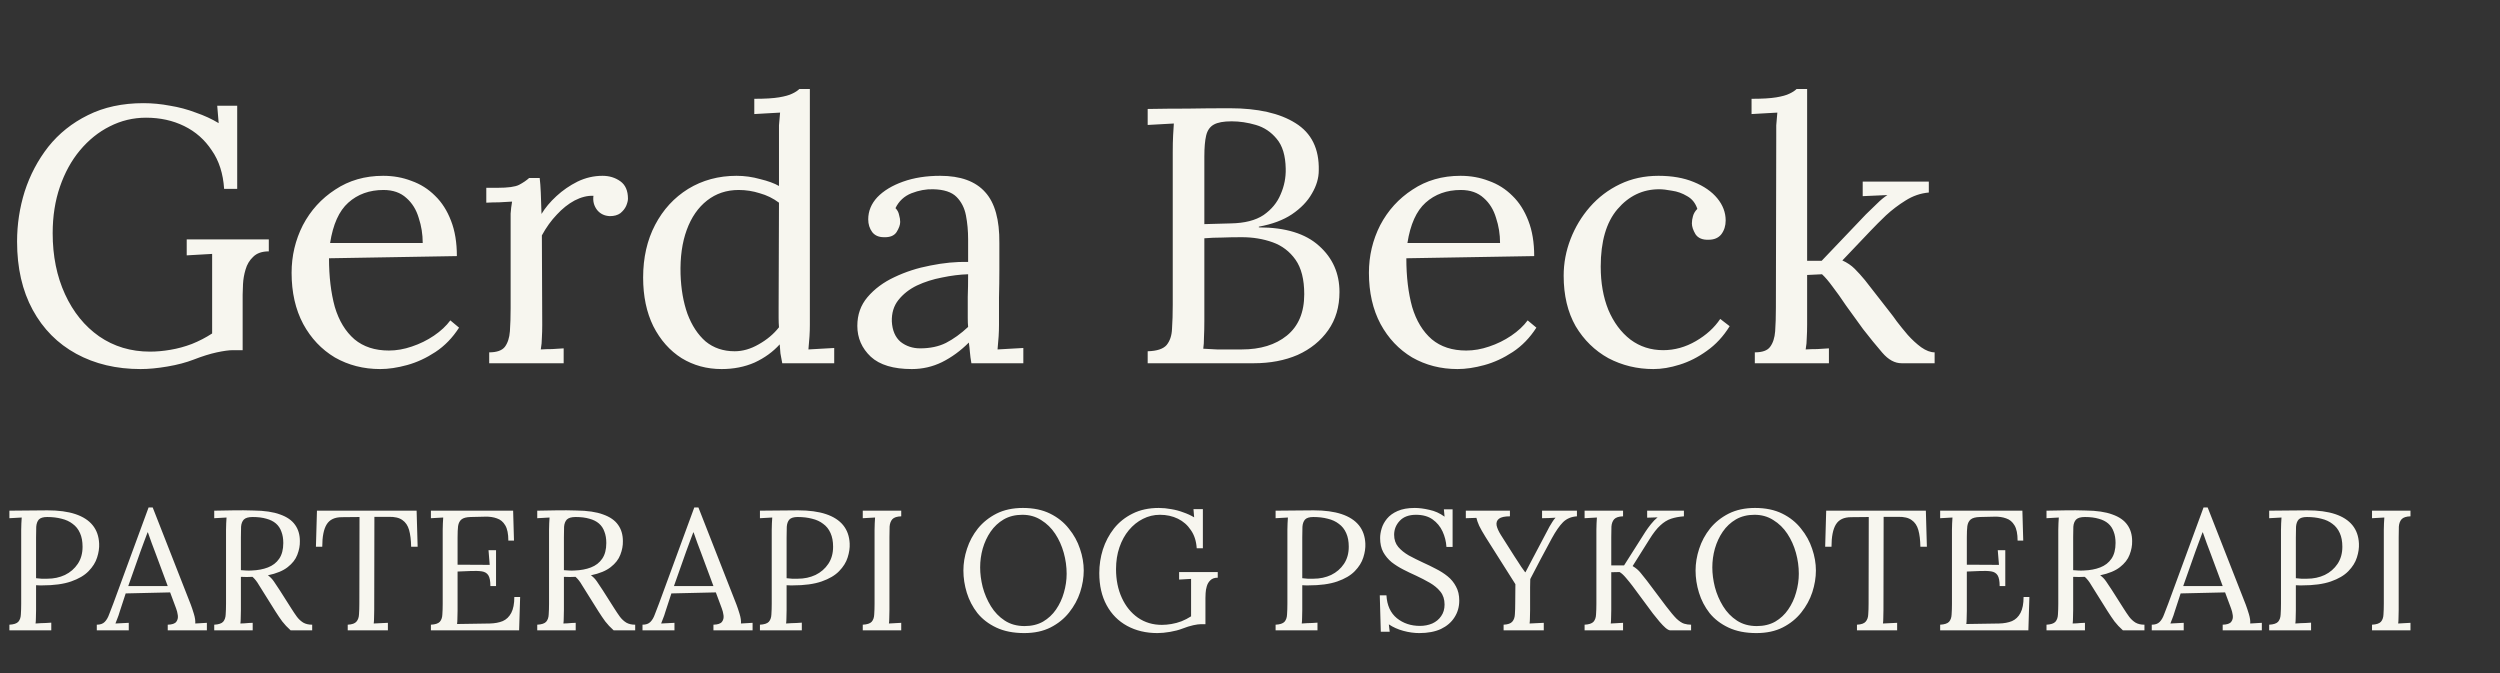
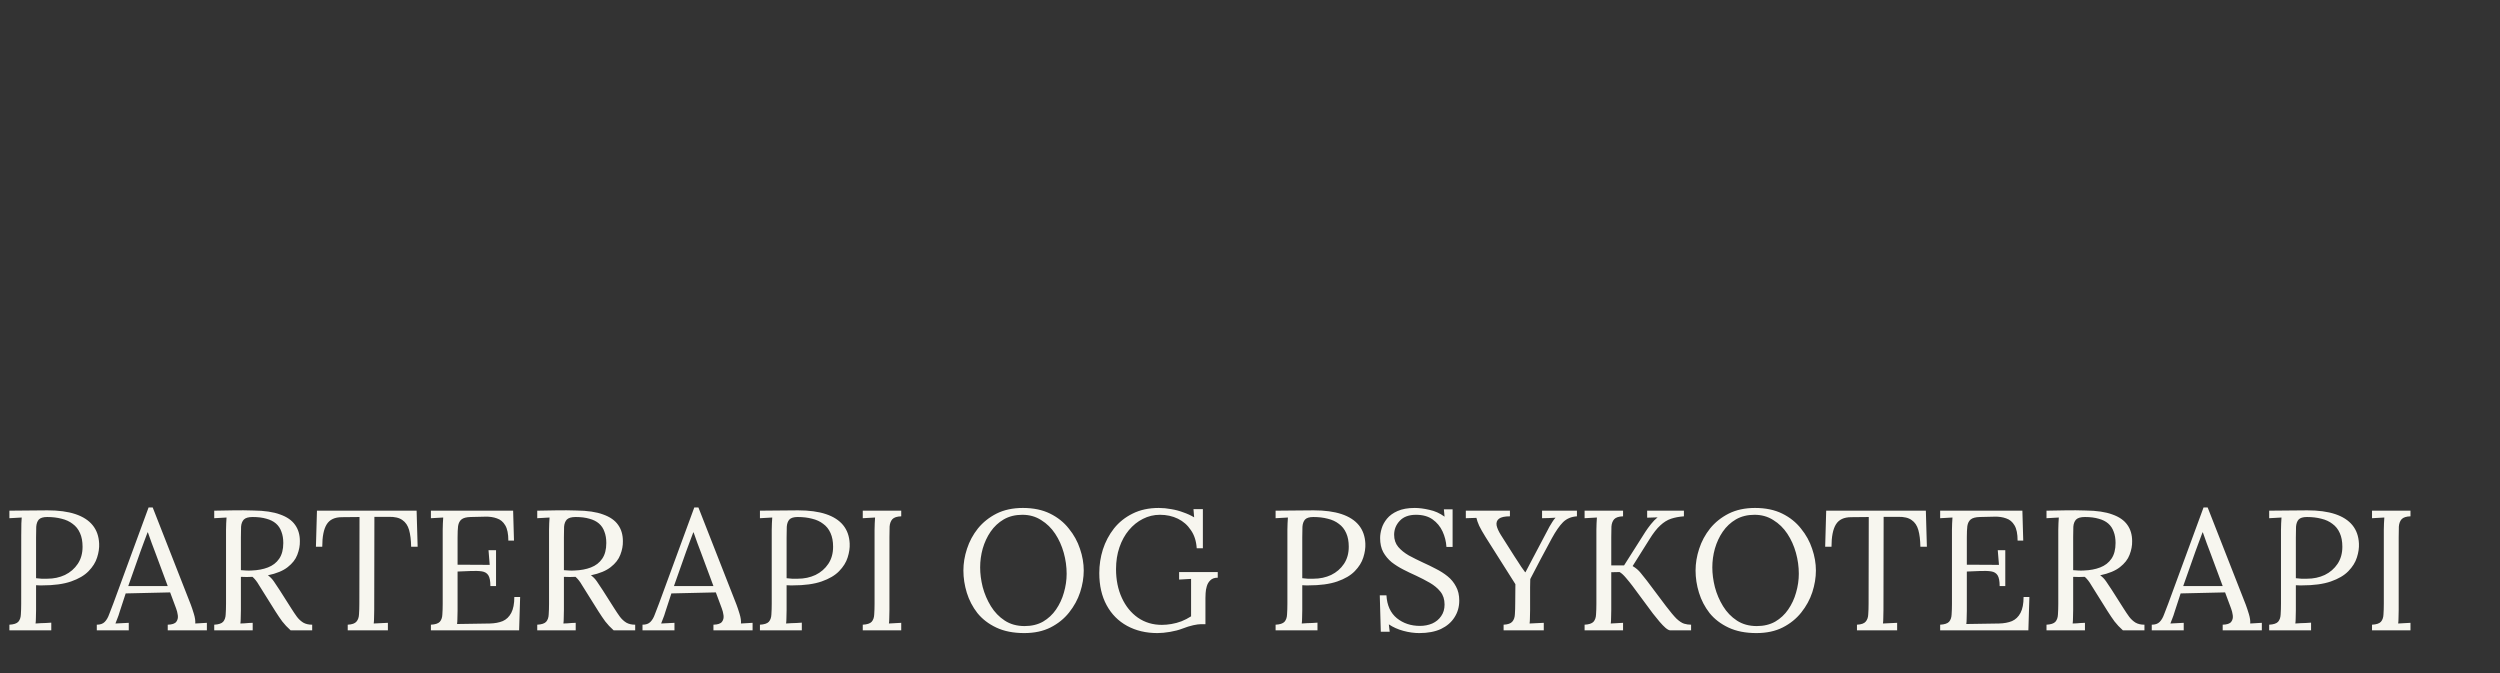
<svg xmlns="http://www.w3.org/2000/svg" width="234" height="63" viewBox="0 0 234 63" fill="none">
  <rect x="0" y="0" width="234" height="63" fill="#333333" stroke="none" />
-   <path d="M13.158 34.544C10.891 34.544 8.885 34.068 7.14 33.116C5.395 32.164 4.035 30.793 3.06 29.002C2.085 27.211 1.598 25.081 1.598 22.61C1.598 21.001 1.836 19.437 2.312 17.918C2.811 16.377 3.547 14.983 4.522 13.736C5.519 12.489 6.755 11.503 8.228 10.778C9.724 10.03 11.458 9.656 13.43 9.656C14.246 9.656 15.073 9.735 15.912 9.894C16.751 10.03 17.555 10.245 18.326 10.54C19.119 10.812 19.833 11.141 20.468 11.526L20.332 9.894H22.202V17.68H20.978C20.887 16.252 20.502 15.051 19.822 14.076C19.165 13.079 18.303 12.319 17.238 11.798C16.173 11.277 14.983 11.016 13.668 11.016C12.467 11.016 11.333 11.288 10.268 11.832C9.225 12.353 8.296 13.101 7.48 14.076C6.687 15.028 6.063 16.161 5.61 17.476C5.157 18.791 4.93 20.241 4.93 21.828C4.93 23.959 5.315 25.863 6.086 27.54C6.857 29.217 7.922 30.532 9.282 31.484C10.665 32.436 12.251 32.912 14.042 32.912C14.654 32.912 15.289 32.855 15.946 32.742C16.626 32.629 17.295 32.447 17.952 32.198C18.632 31.926 19.267 31.597 19.856 31.212V27.064C19.856 26.52 19.856 25.976 19.856 25.432C19.856 24.865 19.856 24.31 19.856 23.766C19.471 23.789 19.074 23.811 18.666 23.834C18.258 23.857 17.861 23.879 17.476 23.902V22.406H25.16V23.528C24.525 23.528 24.038 23.698 23.698 24.038C23.358 24.355 23.12 24.752 22.984 25.228C22.848 25.681 22.769 26.135 22.746 26.588C22.723 27.019 22.712 27.347 22.712 27.574V32.776H21.794C21.431 32.776 20.933 32.844 20.298 32.98C19.663 33.116 18.938 33.343 18.122 33.66C17.419 33.932 16.603 34.147 15.674 34.306C14.745 34.465 13.906 34.544 13.158 34.544ZM35.589 34.544C34.025 34.544 32.609 34.181 31.339 33.456C30.093 32.708 29.107 31.665 28.381 30.328C27.656 28.968 27.293 27.37 27.293 25.534C27.293 23.947 27.645 22.463 28.347 21.08C29.073 19.697 30.081 18.587 31.373 17.748C32.665 16.887 34.161 16.456 35.861 16.456C36.813 16.456 37.697 16.615 38.513 16.932C39.352 17.227 40.089 17.691 40.723 18.326C41.358 18.938 41.857 19.72 42.219 20.672C42.582 21.601 42.763 22.701 42.763 23.97L30.795 24.174C30.795 25.897 30.977 27.415 31.339 28.73C31.725 30.022 32.337 31.031 33.175 31.756C34.014 32.459 35.091 32.81 36.405 32.81C37.108 32.81 37.822 32.685 38.547 32.436C39.295 32.187 39.987 31.847 40.621 31.416C41.256 30.985 41.766 30.509 42.151 29.988L42.967 30.668C42.355 31.62 41.619 32.379 40.757 32.946C39.896 33.513 39.012 33.921 38.105 34.17C37.199 34.419 36.36 34.544 35.589 34.544ZM30.897 22.746H39.567C39.567 21.93 39.443 21.148 39.193 20.4C38.967 19.629 38.581 19.006 38.037 18.53C37.493 18.031 36.779 17.782 35.895 17.782C34.581 17.782 33.481 18.179 32.597 18.972C31.736 19.743 31.169 21.001 30.897 22.746ZM45.789 32.98C46.492 32.98 46.979 32.81 47.251 32.47C47.523 32.107 47.682 31.62 47.727 31.008C47.772 30.373 47.795 29.648 47.795 28.832V21.08C47.795 20.717 47.795 20.355 47.795 19.992C47.818 19.629 47.863 19.255 47.931 18.87C47.523 18.893 47.115 18.915 46.707 18.938C46.322 18.938 45.925 18.949 45.517 18.972V17.578H46.571C47.546 17.578 48.214 17.487 48.577 17.306C48.962 17.102 49.28 16.887 49.529 16.66H50.515C50.56 17.023 50.594 17.476 50.617 18.02C50.64 18.541 50.662 19.21 50.685 20.026C51.025 19.459 51.49 18.904 52.079 18.36C52.668 17.816 53.326 17.363 54.051 17C54.799 16.637 55.581 16.456 56.397 16.456C57.032 16.456 57.587 16.626 58.063 16.966C58.539 17.306 58.777 17.85 58.777 18.598C58.777 18.779 58.72 19.006 58.607 19.278C58.494 19.527 58.312 19.754 58.063 19.958C57.814 20.139 57.485 20.23 57.077 20.23C56.578 20.207 56.182 20.015 55.887 19.652C55.592 19.267 55.479 18.825 55.547 18.326C54.98 18.303 54.391 18.451 53.779 18.768C53.19 19.085 52.634 19.527 52.113 20.094C51.592 20.638 51.127 21.284 50.719 22.032L50.753 30.396C50.753 30.849 50.742 31.257 50.719 31.62C50.719 31.96 50.685 32.323 50.617 32.708C50.98 32.685 51.331 32.674 51.671 32.674C52.034 32.651 52.396 32.629 52.759 32.606V34H45.789V32.98ZM67.541 34.544C66.159 34.544 64.912 34.204 63.801 33.524C62.691 32.821 61.807 31.824 61.15 30.532C60.515 29.24 60.197 27.721 60.197 25.976C60.197 24.117 60.572 22.474 61.319 21.046C62.068 19.618 63.099 18.496 64.413 17.68C65.751 16.864 67.258 16.456 68.936 16.456C69.683 16.456 70.42 16.558 71.145 16.762C71.894 16.943 72.483 17.159 72.913 17.408V12.75C72.913 12.387 72.913 12.047 72.913 11.73C72.936 11.39 72.97 10.993 73.016 10.54C72.608 10.563 72.2 10.585 71.791 10.608C71.406 10.631 71.01 10.653 70.602 10.676V9.248C71.599 9.248 72.37 9.203 72.913 9.112C73.457 9.021 73.865 8.908 74.138 8.772C74.432 8.636 74.659 8.489 74.817 8.33H75.803V30.396C75.803 30.759 75.792 31.121 75.769 31.484C75.747 31.847 75.713 32.255 75.668 32.708C76.076 32.685 76.472 32.663 76.858 32.64C77.266 32.617 77.674 32.595 78.082 32.572V34H73.219C73.151 33.66 73.095 33.354 73.049 33.082C73.027 32.787 73.004 32.504 72.981 32.232C72.347 32.935 71.565 33.501 70.635 33.932C69.706 34.34 68.675 34.544 67.541 34.544ZM68.766 32.878C69.513 32.878 70.261 32.663 71.01 32.232C71.78 31.801 72.415 31.269 72.913 30.634C72.891 30.362 72.879 30.079 72.879 29.784C72.879 29.467 72.879 29.127 72.879 28.764L72.913 18.972C72.37 18.564 71.769 18.269 71.112 18.088C70.477 17.884 69.82 17.782 69.139 17.782C68.006 17.782 67.02 18.111 66.181 18.768C65.343 19.425 64.708 20.343 64.278 21.522C63.847 22.701 63.654 24.083 63.7 25.67C63.745 27.053 63.96 28.288 64.346 29.376C64.754 30.464 65.32 31.325 66.046 31.96C66.793 32.572 67.7 32.878 68.766 32.878ZM90.922 34C90.854 33.615 90.808 33.275 90.786 32.98C90.763 32.685 90.729 32.379 90.684 32.062C89.913 32.833 89.075 33.445 88.168 33.898C87.284 34.329 86.343 34.544 85.346 34.544C83.623 34.544 82.343 34.159 81.504 33.388C80.665 32.595 80.246 31.631 80.246 30.498C80.246 29.455 80.563 28.56 81.198 27.812C81.855 27.041 82.694 26.418 83.714 25.942C84.757 25.443 85.879 25.081 87.08 24.854C88.304 24.605 89.483 24.491 90.616 24.514V22.406C90.616 21.613 90.548 20.865 90.412 20.162C90.276 19.459 89.981 18.881 89.528 18.428C89.075 17.975 88.349 17.737 87.352 17.714C86.695 17.691 86.014 17.816 85.312 18.088C84.632 18.36 84.133 18.825 83.816 19.482C83.997 19.663 84.111 19.879 84.156 20.128C84.224 20.355 84.258 20.57 84.258 20.774C84.258 21.046 84.144 21.363 83.918 21.726C83.691 22.066 83.294 22.225 82.728 22.202C82.252 22.202 81.889 22.043 81.64 21.726C81.391 21.386 81.266 20.989 81.266 20.536C81.266 19.765 81.549 19.074 82.116 18.462C82.705 17.85 83.51 17.363 84.53 17C85.55 16.637 86.706 16.456 87.998 16.456C89.902 16.456 91.307 16.966 92.214 17.986C93.121 18.983 93.562 20.57 93.54 22.746C93.54 23.585 93.54 24.435 93.54 25.296C93.54 26.135 93.528 26.985 93.506 27.846C93.506 28.685 93.506 29.535 93.506 30.396C93.506 30.759 93.495 31.121 93.472 31.484C93.449 31.847 93.415 32.255 93.37 32.708C93.778 32.685 94.174 32.663 94.56 32.64C94.968 32.617 95.376 32.595 95.784 32.572V34H90.922ZM90.616 25.67C89.845 25.693 89.029 25.795 88.168 25.976C87.329 26.135 86.547 26.384 85.822 26.724C85.119 27.064 84.541 27.517 84.088 28.084C83.657 28.628 83.453 29.297 83.476 30.09C83.521 30.929 83.793 31.563 84.292 31.994C84.813 32.402 85.425 32.606 86.128 32.606C87.057 32.606 87.862 32.436 88.542 32.096C89.245 31.733 89.936 31.235 90.616 30.6C90.593 30.351 90.582 30.079 90.582 29.784C90.582 29.489 90.582 29.183 90.582 28.866C90.582 28.753 90.582 28.39 90.582 27.778C90.605 27.166 90.616 26.463 90.616 25.67ZM107.423 34V32.878C108.284 32.855 108.873 32.663 109.191 32.3C109.508 31.915 109.678 31.405 109.701 30.77C109.746 30.113 109.769 29.365 109.769 28.526V14.246C109.769 13.634 109.78 13.113 109.803 12.682C109.825 12.229 109.848 11.855 109.871 11.56C109.463 11.583 109.055 11.605 108.647 11.628C108.239 11.651 107.831 11.673 107.423 11.696V10.2C108.669 10.177 109.916 10.166 111.163 10.166C112.432 10.143 113.747 10.132 115.107 10.132C117.736 10.132 119.787 10.597 121.261 11.526C122.757 12.455 123.482 13.929 123.437 15.946C123.437 16.671 123.221 17.397 122.791 18.122C122.383 18.847 121.759 19.493 120.921 20.06C120.105 20.604 119.073 20.989 117.827 21.216V21.284C120.32 21.284 122.201 21.862 123.471 23.018C124.74 24.151 125.375 25.591 125.375 27.336C125.375 28.719 125.023 29.909 124.321 30.906C123.618 31.903 122.666 32.674 121.465 33.218C120.263 33.739 118.892 34 117.351 34H107.423ZM112.625 32.64C112.987 32.663 113.418 32.685 113.917 32.708C114.438 32.708 114.914 32.708 115.345 32.708C115.798 32.708 116.093 32.708 116.229 32.708C117.974 32.708 119.379 32.277 120.445 31.416C121.533 30.532 122.077 29.24 122.077 27.54C122.077 26.157 121.805 25.081 121.261 24.31C120.717 23.539 120.003 22.995 119.119 22.678C118.235 22.361 117.271 22.202 116.229 22.202C115.549 22.202 114.925 22.213 114.359 22.236C113.815 22.236 113.271 22.259 112.727 22.304V29.988C112.727 30.6 112.715 31.121 112.693 31.552C112.693 31.983 112.67 32.345 112.625 32.64ZM112.727 20.978L115.209 20.91C116.501 20.887 117.521 20.627 118.269 20.128C119.017 19.607 119.549 18.961 119.867 18.19C120.207 17.419 120.365 16.615 120.343 15.776C120.32 14.552 120.037 13.623 119.493 12.988C118.971 12.353 118.325 11.923 117.555 11.696C116.784 11.469 116.025 11.356 115.277 11.356C114.529 11.356 113.973 11.458 113.611 11.662C113.248 11.866 113.01 12.206 112.897 12.682C112.783 13.158 112.727 13.815 112.727 14.654V20.978ZM136.427 34.544C134.863 34.544 133.446 34.181 132.177 33.456C130.93 32.708 129.944 31.665 129.219 30.328C128.494 28.968 128.131 27.37 128.131 25.534C128.131 23.947 128.482 22.463 129.185 21.08C129.91 19.697 130.919 18.587 132.211 17.748C133.503 16.887 134.999 16.456 136.699 16.456C137.651 16.456 138.535 16.615 139.351 16.932C140.19 17.227 140.926 17.691 141.561 18.326C142.196 18.938 142.694 19.72 143.057 20.672C143.42 21.601 143.601 22.701 143.601 23.97L131.633 24.174C131.633 25.897 131.814 27.415 132.177 28.73C132.562 30.022 133.174 31.031 134.013 31.756C134.852 32.459 135.928 32.81 137.243 32.81C137.946 32.81 138.66 32.685 139.385 32.436C140.133 32.187 140.824 31.847 141.459 31.416C142.094 30.985 142.604 30.509 142.989 29.988L143.805 30.668C143.193 31.62 142.456 32.379 141.595 32.946C140.734 33.513 139.85 33.921 138.943 34.17C138.036 34.419 137.198 34.544 136.427 34.544ZM131.735 22.746H140.405C140.405 21.93 140.28 21.148 140.031 20.4C139.804 19.629 139.419 19.006 138.875 18.53C138.331 18.031 137.617 17.782 136.733 17.782C135.418 17.782 134.319 18.179 133.435 18.972C132.574 19.743 132.007 21.001 131.735 22.746ZM154.757 34.544C153.238 34.544 151.833 34.204 150.541 33.524C149.272 32.821 148.252 31.824 147.481 30.532C146.733 29.217 146.359 27.642 146.359 25.806C146.359 24.627 146.574 23.483 147.005 22.372C147.436 21.261 148.036 20.264 148.807 19.38C149.6 18.473 150.541 17.759 151.629 17.238C152.717 16.717 153.918 16.456 155.233 16.456C156.502 16.456 157.602 16.649 158.531 17.034C159.483 17.419 160.22 17.929 160.741 18.564C161.262 19.199 161.523 19.89 161.523 20.638C161.523 21.137 161.387 21.567 161.115 21.93C160.843 22.27 160.446 22.44 159.925 22.44C159.358 22.463 158.95 22.293 158.701 21.93C158.474 21.545 158.361 21.205 158.361 20.91C158.361 20.683 158.395 20.457 158.463 20.23C158.531 19.981 158.667 19.754 158.871 19.55C158.69 19.006 158.372 18.609 157.919 18.36C157.466 18.088 156.99 17.918 156.491 17.85C156.015 17.759 155.618 17.714 155.301 17.714C153.76 17.714 152.456 18.337 151.391 19.584C150.348 20.808 149.827 22.599 149.827 24.956C149.827 26.475 150.065 27.823 150.541 29.002C151.04 30.181 151.731 31.11 152.615 31.79C153.499 32.447 154.519 32.776 155.675 32.776C156.74 32.776 157.76 32.493 158.735 31.926C159.71 31.359 160.469 30.668 161.013 29.852L161.897 30.532C161.308 31.484 160.594 32.255 159.755 32.844C158.939 33.433 158.089 33.864 157.205 34.136C156.344 34.408 155.528 34.544 154.757 34.544ZM164.251 34V32.98C164.953 32.98 165.429 32.81 165.679 32.47C165.951 32.107 166.109 31.62 166.155 31.008C166.2 30.373 166.223 29.648 166.223 28.832L166.257 12.75C166.257 12.387 166.257 12.047 166.257 11.73C166.279 11.39 166.313 10.993 166.359 10.54C165.951 10.563 165.543 10.585 165.135 10.608C164.749 10.631 164.353 10.653 163.945 10.676V9.248C164.942 9.248 165.713 9.203 166.257 9.112C166.801 9.021 167.209 8.908 167.481 8.772C167.775 8.636 168.002 8.489 168.161 8.33H169.147V24.412H170.507L174.655 20.06C175.04 19.675 175.391 19.335 175.709 19.04C176.026 18.723 176.343 18.462 176.661 18.258L174.349 18.36V17H180.537V18.02C179.766 18.088 179.041 18.337 178.361 18.768C177.703 19.176 177.091 19.641 176.525 20.162C175.981 20.683 175.505 21.159 175.097 21.59L172.445 24.378C172.898 24.582 173.283 24.843 173.601 25.16C173.918 25.477 174.235 25.829 174.553 26.214L176.967 29.308C177.08 29.444 177.273 29.705 177.545 30.09C177.839 30.475 178.179 30.895 178.565 31.348C178.973 31.801 179.392 32.187 179.823 32.504C180.276 32.821 180.695 32.98 181.081 32.98V34H177.987C177.352 34 176.751 33.671 176.185 33.014C175.618 32.357 175.017 31.62 174.383 30.804C173.793 29.988 173.261 29.251 172.785 28.594C172.331 27.914 171.912 27.325 171.527 26.826C171.164 26.327 170.835 25.942 170.541 25.67L169.147 25.738V30.396C169.147 30.849 169.135 31.257 169.113 31.62C169.113 31.96 169.079 32.323 169.011 32.708C169.373 32.685 169.736 32.674 170.099 32.674C170.461 32.651 170.824 32.629 171.187 32.606V34H164.251Z" fill="#F7F6EF" />
-   <path d="M0.88 58.472C1.285 58.451 1.563 58.36 1.712 58.2C1.861 58.029 1.941 57.8 1.952 57.512C1.973 57.213 1.984 56.877 1.984 56.504V49.592C1.984 49.379 1.989 49.176 2 48.984C2.011 48.781 2.021 48.6 2.032 48.44C1.84 48.451 1.648 48.461 1.456 48.472C1.264 48.483 1.072 48.493 0.88 48.504V47.8C1.445 47.789 2.027 47.784 2.624 47.784C3.221 47.773 3.829 47.768 4.448 47.768C5.483 47.768 6.352 47.885 7.056 48.12C7.76 48.355 8.299 48.701 8.672 49.16C9.045 49.619 9.248 50.189 9.28 50.872C9.301 51.288 9.237 51.725 9.088 52.184C8.949 52.632 8.683 53.059 8.288 53.464C7.904 53.859 7.36 54.179 6.656 54.424C5.952 54.669 5.051 54.792 3.952 54.792C3.909 54.792 3.829 54.792 3.712 54.792C3.595 54.792 3.483 54.787 3.376 54.776V57.096C3.376 57.384 3.371 57.635 3.36 57.848C3.36 58.051 3.349 58.221 3.328 58.36C3.499 58.349 3.664 58.339 3.824 58.328C3.984 58.317 4.144 58.312 4.304 58.312C4.475 58.301 4.64 58.291 4.8 58.28V59H0.88V58.472ZM3.376 54.12C3.579 54.141 3.749 54.157 3.888 54.168C4.037 54.168 4.213 54.168 4.416 54.168C5.024 54.168 5.579 54.051 6.08 53.816C6.581 53.571 6.981 53.224 7.28 52.776C7.579 52.328 7.728 51.795 7.728 51.176C7.728 50.675 7.648 50.248 7.488 49.896C7.328 49.533 7.099 49.245 6.8 49.032C6.512 48.808 6.165 48.648 5.76 48.552C5.355 48.445 4.907 48.392 4.416 48.392C4.043 48.392 3.781 48.472 3.632 48.632C3.493 48.792 3.413 49.016 3.392 49.304C3.381 49.581 3.376 49.912 3.376 50.296V54.12ZM9.06 59V58.472C9.38 58.472 9.626 58.387 9.796 58.216C9.967 58.045 10.106 57.811 10.212 57.512C10.33 57.213 10.463 56.867 10.612 56.472L13.908 47.496H14.292L17.86 56.6C17.946 56.824 18.042 57.112 18.148 57.464C18.255 57.816 18.298 58.115 18.276 58.36C18.458 58.349 18.639 58.339 18.82 58.328C19.002 58.317 19.183 58.307 19.364 58.296V59H15.7V58.472C16.106 58.461 16.372 58.371 16.5 58.2C16.628 58.029 16.676 57.827 16.644 57.592C16.612 57.357 16.559 57.144 16.484 56.952L15.924 55.448L11.764 55.544L11.204 57.256C11.13 57.512 11.06 57.715 10.996 57.864C10.943 58.013 10.879 58.179 10.804 58.36C11.018 58.349 11.226 58.339 11.428 58.328C11.642 58.317 11.85 58.307 12.052 58.296V59H9.06ZM12.004 54.856H15.7L14.564 51.8C14.447 51.469 14.324 51.144 14.196 50.824C14.079 50.493 13.962 50.163 13.844 49.832H13.812C13.706 50.131 13.594 50.429 13.476 50.728C13.37 51.027 13.258 51.331 13.14 51.64L12.004 54.856ZM20.052 59V58.472C20.457 58.451 20.735 58.36 20.884 58.2C21.033 58.029 21.113 57.8 21.124 57.512C21.145 57.213 21.156 56.877 21.156 56.504V49.592C21.156 49.379 21.161 49.176 21.172 48.984C21.183 48.781 21.193 48.6 21.204 48.44C21.012 48.451 20.82 48.461 20.628 48.472C20.436 48.483 20.244 48.493 20.052 48.504V47.8C20.649 47.789 21.252 47.779 21.86 47.768C22.479 47.757 23.097 47.763 23.716 47.784C24.75 47.795 25.582 47.917 26.212 48.152C26.852 48.376 27.321 48.701 27.62 49.128C27.919 49.544 28.068 50.051 28.068 50.648C28.078 51.064 27.998 51.491 27.828 51.928C27.668 52.355 27.369 52.739 26.932 53.08C26.505 53.421 25.887 53.677 25.076 53.848C25.289 53.997 25.476 54.189 25.636 54.424C25.796 54.659 25.977 54.931 26.18 55.24L27.268 56.952C27.449 57.24 27.625 57.501 27.796 57.736C27.966 57.96 28.164 58.141 28.388 58.28C28.612 58.408 28.889 58.472 29.22 58.472V59H27.204C26.895 58.723 26.633 58.445 26.42 58.168C26.217 57.891 26.004 57.576 25.78 57.224L24.708 55.512C24.569 55.288 24.409 55.032 24.228 54.744C24.057 54.445 23.86 54.195 23.636 53.992C23.465 54.003 23.284 54.008 23.092 54.008C22.91 54.008 22.729 54.003 22.548 53.992V57.096C22.548 57.384 22.543 57.635 22.532 57.848C22.532 58.051 22.521 58.221 22.5 58.36C22.628 58.349 22.756 58.344 22.884 58.344C23.012 58.333 23.14 58.323 23.268 58.312C23.396 58.301 23.524 58.296 23.652 58.296V59H20.052ZM23.54 53.4C24.127 53.379 24.639 53.283 25.076 53.112C25.524 52.941 25.876 52.669 26.132 52.296C26.388 51.923 26.516 51.432 26.516 50.824C26.516 50.419 26.457 50.067 26.34 49.768C26.233 49.459 26.062 49.203 25.828 49C25.593 48.797 25.294 48.648 24.932 48.552C24.569 48.445 24.142 48.392 23.652 48.392C23.257 48.392 22.98 48.472 22.82 48.632C22.671 48.792 22.585 49.016 22.564 49.304C22.553 49.581 22.548 49.912 22.548 50.296V53.368C22.718 53.379 22.878 53.389 23.028 53.4C23.188 53.411 23.358 53.411 23.54 53.4ZM38.483 51.176C38.472 50.547 38.408 50.024 38.291 49.608C38.173 49.192 37.965 48.883 37.667 48.68C37.379 48.467 36.957 48.365 36.403 48.376H35.043L35.027 57.096C35.027 57.384 35.021 57.635 35.011 57.848C35.011 58.051 35 58.221 34.979 58.36C35.203 58.349 35.421 58.339 35.635 58.328C35.859 58.317 36.083 58.307 36.307 58.296V59H32.547V58.472C32.952 58.451 33.224 58.355 33.363 58.184C33.512 58.013 33.592 57.784 33.603 57.496C33.624 57.197 33.635 56.867 33.635 56.504L33.651 48.392L32.003 48.408C31.331 48.408 30.856 48.632 30.579 49.08C30.301 49.528 30.163 50.227 30.163 51.176H29.571L29.667 47.8H38.995L39.091 51.176H38.483ZM45.901 54.856C45.901 54.387 45.837 54.051 45.709 53.848C45.581 53.645 45.379 53.523 45.101 53.48C44.824 53.437 44.456 53.427 43.997 53.448L42.829 53.496V57.16C42.829 57.448 42.824 57.693 42.813 57.896C42.813 58.099 42.803 58.269 42.781 58.408L45.837 58.36C46.306 58.349 46.712 58.275 47.053 58.136C47.395 57.987 47.661 57.731 47.853 57.368C48.045 57.005 48.141 56.509 48.141 55.88H48.685L48.589 59H40.333V58.472C40.739 58.451 41.016 58.36 41.165 58.2C41.315 58.029 41.395 57.8 41.405 57.512C41.426 57.213 41.437 56.877 41.437 56.504V49.592C41.437 49.379 41.443 49.176 41.453 48.984C41.464 48.781 41.474 48.6 41.485 48.44C41.293 48.451 41.101 48.461 40.909 48.472C40.717 48.483 40.525 48.493 40.333 48.504V47.8H48.029L48.109 50.6H47.581C47.581 49.971 47.485 49.496 47.293 49.176C47.101 48.845 46.84 48.627 46.509 48.52C46.189 48.403 45.827 48.349 45.421 48.36L44.045 48.392C43.651 48.403 43.368 48.477 43.197 48.616C43.026 48.755 42.92 48.963 42.877 49.24C42.845 49.507 42.829 49.859 42.829 50.296V52.856L45.837 52.872L45.725 51.496H46.429V54.856H45.901ZM50.286 59V58.472C50.692 58.451 50.969 58.36 51.118 58.2C51.268 58.029 51.348 57.8 51.358 57.512C51.38 57.213 51.39 56.877 51.39 56.504V49.592C51.39 49.379 51.396 49.176 51.406 48.984C51.417 48.781 51.428 48.6 51.438 48.44C51.246 48.451 51.054 48.461 50.862 48.472C50.67 48.483 50.478 48.493 50.286 48.504V47.8C50.884 47.789 51.486 47.779 52.094 47.768C52.713 47.757 53.332 47.763 53.95 47.784C54.985 47.795 55.817 47.917 56.446 48.152C57.086 48.376 57.556 48.701 57.854 49.128C58.153 49.544 58.302 50.051 58.302 50.648C58.313 51.064 58.233 51.491 58.062 51.928C57.902 52.355 57.604 52.739 57.166 53.08C56.74 53.421 56.121 53.677 55.31 53.848C55.524 53.997 55.71 54.189 55.87 54.424C56.03 54.659 56.212 54.931 56.414 55.24L57.502 56.952C57.684 57.24 57.86 57.501 58.03 57.736C58.201 57.96 58.398 58.141 58.622 58.28C58.846 58.408 59.124 58.472 59.454 58.472V59H57.438C57.129 58.723 56.868 58.445 56.654 58.168C56.452 57.891 56.238 57.576 56.014 57.224L54.942 55.512C54.804 55.288 54.644 55.032 54.462 54.744C54.292 54.445 54.094 54.195 53.87 53.992C53.7 54.003 53.518 54.008 53.326 54.008C53.145 54.008 52.964 54.003 52.782 53.992V57.096C52.782 57.384 52.777 57.635 52.766 57.848C52.766 58.051 52.756 58.221 52.734 58.36C52.862 58.349 52.99 58.344 53.118 58.344C53.246 58.333 53.374 58.323 53.502 58.312C53.63 58.301 53.758 58.296 53.886 58.296V59H50.286ZM53.774 53.4C54.361 53.379 54.873 53.283 55.31 53.112C55.758 52.941 56.11 52.669 56.366 52.296C56.622 51.923 56.75 51.432 56.75 50.824C56.75 50.419 56.692 50.067 56.574 49.768C56.468 49.459 56.297 49.203 56.062 49C55.828 48.797 55.529 48.648 55.166 48.552C54.804 48.445 54.377 48.392 53.886 48.392C53.492 48.392 53.214 48.472 53.054 48.632C52.905 48.792 52.82 49.016 52.798 49.304C52.788 49.581 52.782 49.912 52.782 50.296V53.368C52.953 53.379 53.113 53.389 53.262 53.4C53.422 53.411 53.593 53.411 53.774 53.4ZM60.138 59V58.472C60.458 58.472 60.704 58.387 60.874 58.216C61.045 58.045 61.184 57.811 61.29 57.512C61.408 57.213 61.541 56.867 61.69 56.472L64.986 47.496H65.37L68.938 56.6C69.024 56.824 69.12 57.112 69.226 57.464C69.333 57.816 69.376 58.115 69.354 58.36C69.536 58.349 69.717 58.339 69.898 58.328C70.08 58.317 70.261 58.307 70.442 58.296V59H66.778V58.472C67.184 58.461 67.45 58.371 67.578 58.2C67.706 58.029 67.754 57.827 67.722 57.592C67.69 57.357 67.637 57.144 67.562 56.952L67.002 55.448L62.842 55.544L62.282 57.256C62.208 57.512 62.138 57.715 62.074 57.864C62.021 58.013 61.957 58.179 61.882 58.36C62.096 58.349 62.304 58.339 62.506 58.328C62.72 58.317 62.928 58.307 63.13 58.296V59H60.138ZM63.082 54.856H66.778L65.642 51.8C65.525 51.469 65.402 51.144 65.274 50.824C65.157 50.493 65.04 50.163 64.922 49.832H64.89C64.784 50.131 64.672 50.429 64.554 50.728C64.448 51.027 64.336 51.331 64.218 51.64L63.082 54.856ZM71.13 58.472C71.535 58.451 71.813 58.36 71.962 58.2C72.111 58.029 72.191 57.8 72.202 57.512C72.223 57.213 72.234 56.877 72.234 56.504V49.592C72.234 49.379 72.239 49.176 72.25 48.984C72.261 48.781 72.271 48.6 72.282 48.44C72.09 48.451 71.898 48.461 71.706 48.472C71.514 48.483 71.322 48.493 71.13 48.504V47.8C71.695 47.789 72.277 47.784 72.874 47.784C73.471 47.773 74.079 47.768 74.698 47.768C75.733 47.768 76.602 47.885 77.306 48.12C78.01 48.355 78.549 48.701 78.922 49.16C79.295 49.619 79.498 50.189 79.53 50.872C79.551 51.288 79.487 51.725 79.338 52.184C79.199 52.632 78.933 53.059 78.538 53.464C78.154 53.859 77.61 54.179 76.906 54.424C76.202 54.669 75.301 54.792 74.202 54.792C74.159 54.792 74.079 54.792 73.962 54.792C73.845 54.792 73.733 54.787 73.626 54.776V57.096C73.626 57.384 73.621 57.635 73.61 57.848C73.61 58.051 73.599 58.221 73.578 58.36C73.749 58.349 73.914 58.339 74.074 58.328C74.234 58.317 74.394 58.312 74.554 58.312C74.725 58.301 74.89 58.291 75.05 58.28V59H71.13V58.472ZM73.626 54.12C73.829 54.141 73.999 54.157 74.138 54.168C74.287 54.168 74.463 54.168 74.666 54.168C75.274 54.168 75.829 54.051 76.33 53.816C76.831 53.571 77.231 53.224 77.53 52.776C77.829 52.328 77.978 51.795 77.978 51.176C77.978 50.675 77.898 50.248 77.738 49.896C77.578 49.533 77.349 49.245 77.05 49.032C76.762 48.808 76.415 48.648 76.01 48.552C75.605 48.445 75.157 48.392 74.666 48.392C74.293 48.392 74.031 48.472 73.882 48.632C73.743 48.792 73.663 49.016 73.642 49.304C73.631 49.581 73.626 49.912 73.626 50.296V54.12ZM84.355 48.328C83.96 48.339 83.683 48.429 83.523 48.6C83.374 48.771 83.288 49 83.267 49.288C83.256 49.576 83.251 49.912 83.251 50.296V57.096C83.251 57.384 83.246 57.635 83.235 57.848C83.235 58.051 83.224 58.221 83.203 58.36C83.395 58.349 83.587 58.339 83.779 58.328C83.971 58.317 84.163 58.307 84.355 58.296V59H80.755V58.472C81.16 58.451 81.438 58.36 81.587 58.2C81.736 58.029 81.816 57.8 81.827 57.512C81.848 57.213 81.859 56.877 81.859 56.504V49.592C81.859 49.379 81.864 49.176 81.875 48.984C81.886 48.781 81.896 48.6 81.907 48.44C81.715 48.451 81.523 48.461 81.331 48.472C81.139 48.483 80.947 48.493 80.755 48.504V47.8H84.355V48.328ZM95.87 59.256C94.856 59.256 93.987 59.085 93.261 58.744C92.536 58.403 91.944 57.949 91.486 57.384C91.037 56.808 90.707 56.173 90.493 55.48C90.28 54.787 90.174 54.093 90.174 53.4C90.174 52.728 90.285 52.051 90.51 51.368C90.734 50.675 91.075 50.04 91.534 49.464C92.003 48.888 92.584 48.424 93.278 48.072C93.981 47.72 94.803 47.544 95.742 47.544C96.723 47.544 97.571 47.72 98.285 48.072C99 48.424 99.587 48.893 100.046 49.48C100.515 50.056 100.862 50.685 101.086 51.368C101.32 52.051 101.438 52.728 101.438 53.4C101.438 54.061 101.326 54.739 101.102 55.432C100.878 56.115 100.531 56.749 100.062 57.336C99.603 57.912 99.027 58.376 98.334 58.728C97.64 59.08 96.819 59.256 95.87 59.256ZM95.901 58.6C96.563 58.6 97.139 58.461 97.629 58.184C98.12 57.896 98.525 57.517 98.846 57.048C99.176 56.568 99.421 56.04 99.582 55.464C99.752 54.877 99.838 54.291 99.838 53.704C99.838 53.043 99.747 52.387 99.566 51.736C99.384 51.085 99.118 50.493 98.766 49.96C98.413 49.427 97.976 49 97.454 48.68C96.942 48.349 96.355 48.184 95.694 48.184C95.032 48.184 94.451 48.328 93.95 48.616C93.459 48.904 93.048 49.288 92.718 49.768C92.397 50.237 92.152 50.765 91.981 51.352C91.822 51.928 91.742 52.515 91.742 53.112C91.742 53.699 91.822 54.312 91.981 54.952C92.152 55.592 92.408 56.189 92.749 56.744C93.091 57.299 93.523 57.747 94.046 58.088C94.568 58.429 95.187 58.6 95.901 58.6ZM108.333 59.256C107.266 59.256 106.322 59.032 105.501 58.584C104.679 58.136 104.039 57.491 103.581 56.648C103.122 55.805 102.893 54.803 102.893 53.64C102.893 52.883 103.005 52.147 103.229 51.432C103.463 50.707 103.81 50.051 104.269 49.464C104.738 48.877 105.319 48.413 106.013 48.072C106.717 47.72 107.533 47.544 108.461 47.544C108.845 47.544 109.234 47.581 109.629 47.656C110.023 47.72 110.402 47.821 110.765 47.96C111.138 48.088 111.474 48.243 111.773 48.424L111.709 47.656H112.589V51.32H112.013C111.97 50.648 111.789 50.083 111.469 49.624C111.159 49.155 110.754 48.797 110.253 48.552C109.751 48.307 109.191 48.184 108.573 48.184C108.007 48.184 107.474 48.312 106.973 48.568C106.482 48.813 106.045 49.165 105.661 49.624C105.287 50.072 104.994 50.605 104.781 51.224C104.567 51.843 104.461 52.525 104.461 53.272C104.461 54.275 104.642 55.171 105.005 55.96C105.367 56.749 105.869 57.368 106.509 57.816C107.159 58.264 107.906 58.488 108.749 58.488C109.037 58.488 109.335 58.461 109.645 58.408C109.965 58.355 110.279 58.269 110.589 58.152C110.909 58.024 111.207 57.869 111.485 57.688V55.736C111.485 55.48 111.485 55.224 111.485 54.968C111.485 54.701 111.485 54.44 111.485 54.184C111.303 54.195 111.117 54.205 110.925 54.216C110.733 54.227 110.546 54.237 110.365 54.248V53.544H113.981V54.072C113.682 54.072 113.453 54.152 113.293 54.312C113.133 54.461 113.021 54.648 112.957 54.872C112.893 55.085 112.855 55.299 112.845 55.512C112.834 55.715 112.829 55.869 112.829 55.976V58.424H112.397C112.226 58.424 111.991 58.456 111.693 58.52C111.394 58.584 111.053 58.691 110.669 58.84C110.338 58.968 109.954 59.069 109.517 59.144C109.079 59.219 108.685 59.256 108.333 59.256ZM119.396 58.472C119.801 58.451 120.078 58.36 120.228 58.2C120.377 58.029 120.457 57.8 120.468 57.512C120.489 57.213 120.5 56.877 120.5 56.504V49.592C120.5 49.379 120.505 49.176 120.516 48.984C120.526 48.781 120.537 48.6 120.548 48.44C120.356 48.451 120.164 48.461 119.972 48.472C119.78 48.483 119.588 48.493 119.396 48.504V47.8C119.961 47.789 120.542 47.784 121.14 47.784C121.737 47.773 122.345 47.768 122.964 47.768C123.998 47.768 124.868 47.885 125.572 48.12C126.276 48.355 126.814 48.701 127.188 49.16C127.561 49.619 127.764 50.189 127.796 50.872C127.817 51.288 127.753 51.725 127.604 52.184C127.465 52.632 127.198 53.059 126.804 53.464C126.42 53.859 125.876 54.179 125.172 54.424C124.468 54.669 123.566 54.792 122.468 54.792C122.425 54.792 122.345 54.792 122.228 54.792C122.11 54.792 121.998 54.787 121.892 54.776V57.096C121.892 57.384 121.886 57.635 121.876 57.848C121.876 58.051 121.865 58.221 121.844 58.36C122.014 58.349 122.18 58.339 122.34 58.328C122.5 58.317 122.66 58.312 122.82 58.312C122.99 58.301 123.156 58.291 123.316 58.28V59H119.396V58.472ZM121.892 54.12C122.094 54.141 122.265 54.157 122.404 54.168C122.553 54.168 122.729 54.168 122.932 54.168C123.54 54.168 124.094 54.051 124.596 53.816C125.097 53.571 125.497 53.224 125.796 52.776C126.094 52.328 126.244 51.795 126.244 51.176C126.244 50.675 126.164 50.248 126.004 49.896C125.844 49.533 125.614 49.245 125.316 49.032C125.028 48.808 124.681 48.648 124.276 48.552C123.87 48.445 123.422 48.392 122.932 48.392C122.558 48.392 122.297 48.472 122.148 48.632C122.009 48.792 121.929 49.016 121.908 49.304C121.897 49.581 121.892 49.912 121.892 50.296V54.12ZM135.387 51.192C135.355 50.68 135.232 50.195 135.019 49.736C134.805 49.277 134.496 48.904 134.091 48.616C133.685 48.328 133.168 48.184 132.539 48.184C131.877 48.184 131.371 48.371 131.019 48.744C130.667 49.117 130.491 49.555 130.491 50.056C130.491 50.504 130.619 50.883 130.875 51.192C131.131 51.491 131.461 51.757 131.867 51.992C132.283 52.216 132.72 52.435 133.179 52.648C133.584 52.829 133.989 53.027 134.395 53.24C134.8 53.443 135.168 53.677 135.499 53.944C135.829 54.211 136.091 54.531 136.283 54.904C136.485 55.267 136.587 55.704 136.587 56.216C136.587 56.803 136.437 57.325 136.139 57.784C135.851 58.243 135.429 58.605 134.875 58.872C134.32 59.128 133.643 59.256 132.843 59.256C132.363 59.256 131.867 59.187 131.355 59.048C130.843 58.909 130.389 58.707 129.995 58.44L130.075 59.128H129.243L129.147 55.72H129.771C129.824 56.659 130.149 57.373 130.747 57.864C131.344 58.344 132.064 58.584 132.907 58.584C133.323 58.584 133.707 58.509 134.059 58.36C134.411 58.2 134.688 57.971 134.891 57.672C135.104 57.373 135.211 57.011 135.211 56.584C135.211 56.104 135.083 55.704 134.827 55.384C134.571 55.064 134.24 54.787 133.835 54.552C133.429 54.317 132.997 54.093 132.539 53.88C132.133 53.699 131.733 53.507 131.339 53.304C130.944 53.101 130.581 52.872 130.251 52.616C129.931 52.349 129.669 52.035 129.467 51.672C129.275 51.309 129.179 50.872 129.179 50.36C129.179 50.083 129.227 49.784 129.323 49.464C129.419 49.144 129.584 48.84 129.819 48.552C130.064 48.253 130.395 48.013 130.811 47.832C131.237 47.64 131.776 47.544 132.427 47.544C132.832 47.544 133.285 47.603 133.787 47.72C134.299 47.827 134.773 48.04 135.211 48.36L135.147 47.672H135.963V51.192H135.387ZM140.737 59V58.472C141.142 58.451 141.414 58.355 141.553 58.184C141.702 58.013 141.782 57.784 141.793 57.496C141.814 57.197 141.825 56.867 141.825 56.504L141.841 54.68L139.057 50.28C138.79 49.853 138.588 49.496 138.449 49.208C138.321 48.92 138.236 48.675 138.193 48.472C138.022 48.483 137.857 48.488 137.697 48.488C137.537 48.488 137.372 48.493 137.201 48.504V47.8H141.329V48.328C140.838 48.328 140.497 48.403 140.305 48.552C140.113 48.701 140.038 48.909 140.081 49.176C140.134 49.432 140.268 49.731 140.481 50.072L141.761 52.088C141.857 52.237 141.958 52.392 142.065 52.552C142.172 52.712 142.278 52.877 142.385 53.048C142.502 53.208 142.625 53.379 142.753 53.56H142.785C142.902 53.325 143.02 53.101 143.137 52.888C143.254 52.664 143.366 52.451 143.473 52.248L144.833 49.672C144.886 49.565 144.95 49.443 145.025 49.304C145.11 49.155 145.201 49.005 145.297 48.856C145.393 48.696 145.494 48.563 145.601 48.456C145.398 48.467 145.19 48.477 144.977 48.488C144.764 48.488 144.55 48.493 144.337 48.504V47.8H147.601V48.328C147.078 48.36 146.646 48.541 146.305 48.872C145.974 49.203 145.622 49.709 145.249 50.392C144.886 51.075 144.534 51.731 144.193 52.36C143.862 52.989 143.542 53.603 143.233 54.2C143.233 54.392 143.228 54.648 143.217 54.968C143.217 55.288 143.217 55.613 143.217 55.944C143.217 56.264 143.217 56.536 143.217 56.76C143.217 56.984 143.217 57.096 143.217 57.096C143.217 57.384 143.212 57.635 143.201 57.848C143.201 58.051 143.19 58.221 143.169 58.36C143.393 58.349 143.612 58.339 143.825 58.328C144.049 58.317 144.273 58.307 144.497 58.296V59H140.737ZM148.318 59V58.472C148.723 58.451 149 58.36 149.15 58.2C149.299 58.029 149.379 57.8 149.39 57.512C149.411 57.213 149.422 56.877 149.422 56.504V49.592C149.422 49.379 149.427 49.176 149.438 48.984C149.448 48.781 149.459 48.6 149.47 48.44C149.278 48.451 149.086 48.461 148.894 48.472C148.702 48.483 148.51 48.493 148.318 48.504V47.8H151.918V48.328C151.523 48.339 151.246 48.429 151.086 48.6C150.936 48.771 150.851 49 150.83 49.288C150.819 49.576 150.814 49.912 150.814 50.296V52.92H152.014L154.014 49.768C154.152 49.555 154.323 49.32 154.526 49.064C154.728 48.808 154.936 48.595 155.15 48.424C154.99 48.435 154.824 48.44 154.654 48.44C154.494 48.44 154.334 48.445 154.174 48.456V47.8H157.614V48.328C157.166 48.36 156.766 48.435 156.414 48.552C156.062 48.669 155.726 48.877 155.406 49.176C155.086 49.464 154.744 49.901 154.382 50.488L152.814 52.984C153.123 53.165 153.374 53.379 153.566 53.624C153.758 53.859 153.95 54.099 154.142 54.344L155.934 56.728C156.339 57.261 156.67 57.656 156.926 57.912C157.192 58.157 157.427 58.312 157.63 58.376C157.843 58.44 158.062 58.472 158.286 58.472V59H156.334C156.227 59 156.083 58.925 155.902 58.776C155.731 58.627 155.544 58.435 155.342 58.2C155.139 57.955 154.931 57.699 154.718 57.432L152.798 54.84C152.595 54.573 152.392 54.323 152.19 54.088C151.987 53.843 151.79 53.661 151.598 53.544L150.814 53.56V57.096C150.814 57.384 150.808 57.635 150.798 57.848C150.798 58.051 150.787 58.221 150.766 58.36C150.958 58.349 151.15 58.339 151.342 58.328C151.534 58.317 151.726 58.307 151.918 58.296V59H148.318ZM164.401 59.256C163.387 59.256 162.518 59.085 161.793 58.744C161.067 58.403 160.475 57.949 160.017 57.384C159.569 56.808 159.238 56.173 159.025 55.48C158.811 54.787 158.705 54.093 158.705 53.4C158.705 52.728 158.817 52.051 159.041 51.368C159.265 50.675 159.606 50.04 160.065 49.464C160.534 48.888 161.115 48.424 161.809 48.072C162.513 47.72 163.334 47.544 164.273 47.544C165.254 47.544 166.102 47.72 166.817 48.072C167.531 48.424 168.118 48.893 168.577 49.48C169.046 50.056 169.393 50.685 169.617 51.368C169.851 52.051 169.969 52.728 169.969 53.4C169.969 54.061 169.857 54.739 169.633 55.432C169.409 56.115 169.062 56.749 168.593 57.336C168.134 57.912 167.558 58.376 166.865 58.728C166.171 59.08 165.35 59.256 164.401 59.256ZM164.433 58.6C165.094 58.6 165.67 58.461 166.161 58.184C166.651 57.896 167.057 57.517 167.377 57.048C167.707 56.568 167.953 56.04 168.113 55.464C168.283 54.877 168.369 54.291 168.369 53.704C168.369 53.043 168.278 52.387 168.097 51.736C167.915 51.085 167.649 50.493 167.297 49.96C166.945 49.427 166.507 49 165.985 48.68C165.473 48.349 164.886 48.184 164.225 48.184C163.563 48.184 162.982 48.328 162.481 48.616C161.99 48.904 161.579 49.288 161.249 49.768C160.929 50.237 160.683 50.765 160.513 51.352C160.353 51.928 160.273 52.515 160.273 53.112C160.273 53.699 160.353 54.312 160.513 54.952C160.683 55.592 160.939 56.189 161.281 56.744C161.622 57.299 162.054 57.747 162.577 58.088C163.099 58.429 163.718 58.6 164.433 58.6ZM179.748 51.176C179.738 50.547 179.674 50.024 179.556 49.608C179.439 49.192 179.231 48.883 178.932 48.68C178.644 48.467 178.223 48.365 177.668 48.376H176.308L176.292 57.096C176.292 57.384 176.287 57.635 176.276 57.848C176.276 58.051 176.266 58.221 176.244 58.36C176.468 58.349 176.687 58.339 176.9 58.328C177.124 58.317 177.348 58.307 177.572 58.296V59H173.812V58.472C174.218 58.451 174.49 58.355 174.628 58.184C174.778 58.013 174.858 57.784 174.868 57.496C174.89 57.197 174.9 56.867 174.9 56.504L174.916 48.392L173.268 48.408C172.596 48.408 172.122 48.632 171.844 49.08C171.567 49.528 171.428 50.227 171.428 51.176H170.836L170.932 47.8H180.26L180.356 51.176H179.748ZM187.167 54.856C187.167 54.387 187.103 54.051 186.975 53.848C186.847 53.645 186.644 53.523 186.367 53.48C186.089 53.437 185.721 53.427 185.263 53.448L184.095 53.496V57.16C184.095 57.448 184.089 57.693 184.079 57.896C184.079 58.099 184.068 58.269 184.047 58.408L187.103 58.36C187.572 58.349 187.977 58.275 188.319 58.136C188.66 57.987 188.927 57.731 189.119 57.368C189.311 57.005 189.407 56.509 189.407 55.88H189.951L189.855 59H181.599V58.472C182.004 58.451 182.281 58.36 182.431 58.2C182.58 58.029 182.66 57.8 182.671 57.512C182.692 57.213 182.703 56.877 182.703 56.504V49.592C182.703 49.379 182.708 49.176 182.719 48.984C182.729 48.781 182.74 48.6 182.751 48.44C182.559 48.451 182.367 48.461 182.175 48.472C181.983 48.483 181.791 48.493 181.599 48.504V47.8H189.295L189.375 50.6H188.847C188.847 49.971 188.751 49.496 188.559 49.176C188.367 48.845 188.105 48.627 187.775 48.52C187.455 48.403 187.092 48.349 186.687 48.36L185.311 48.392C184.916 48.403 184.633 48.477 184.463 48.616C184.292 48.755 184.185 48.963 184.143 49.24C184.111 49.507 184.095 49.859 184.095 50.296V52.856L187.103 52.872L186.991 51.496H187.695V54.856H187.167ZM191.552 59V58.472C191.957 58.451 192.235 58.36 192.384 58.2C192.533 58.029 192.613 57.8 192.624 57.512C192.645 57.213 192.656 56.877 192.656 56.504V49.592C192.656 49.379 192.661 49.176 192.672 48.984C192.683 48.781 192.693 48.6 192.704 48.44C192.512 48.451 192.32 48.461 192.128 48.472C191.936 48.483 191.744 48.493 191.552 48.504V47.8C192.149 47.789 192.752 47.779 193.36 47.768C193.979 47.757 194.597 47.763 195.216 47.784C196.251 47.795 197.083 47.917 197.712 48.152C198.352 48.376 198.821 48.701 199.12 49.128C199.419 49.544 199.568 50.051 199.568 50.648C199.579 51.064 199.499 51.491 199.328 51.928C199.168 52.355 198.869 52.739 198.432 53.08C198.005 53.421 197.387 53.677 196.576 53.848C196.789 53.997 196.976 54.189 197.136 54.424C197.296 54.659 197.477 54.931 197.68 55.24L198.768 56.952C198.949 57.24 199.125 57.501 199.296 57.736C199.467 57.96 199.664 58.141 199.888 58.28C200.112 58.408 200.389 58.472 200.72 58.472V59H198.704C198.395 58.723 198.133 58.445 197.92 58.168C197.717 57.891 197.504 57.576 197.28 57.224L196.208 55.512C196.069 55.288 195.909 55.032 195.728 54.744C195.557 54.445 195.36 54.195 195.136 53.992C194.965 54.003 194.784 54.008 194.592 54.008C194.411 54.008 194.229 54.003 194.048 53.992V57.096C194.048 57.384 194.043 57.635 194.032 57.848C194.032 58.051 194.021 58.221 194 58.36C194.128 58.349 194.256 58.344 194.384 58.344C194.512 58.333 194.64 58.323 194.768 58.312C194.896 58.301 195.024 58.296 195.152 58.296V59H191.552ZM195.04 53.4C195.627 53.379 196.139 53.283 196.576 53.112C197.024 52.941 197.376 52.669 197.632 52.296C197.888 51.923 198.016 51.432 198.016 50.824C198.016 50.419 197.957 50.067 197.84 49.768C197.733 49.459 197.563 49.203 197.328 49C197.093 48.797 196.795 48.648 196.432 48.552C196.069 48.445 195.643 48.392 195.152 48.392C194.757 48.392 194.48 48.472 194.32 48.632C194.171 48.792 194.085 49.016 194.064 49.304C194.053 49.581 194.048 49.912 194.048 50.296V53.368C194.219 53.379 194.379 53.389 194.528 53.4C194.688 53.411 194.859 53.411 195.04 53.4ZM201.404 59V58.472C201.724 58.472 201.969 58.387 202.14 58.216C202.311 58.045 202.449 57.811 202.556 57.512C202.673 57.213 202.807 56.867 202.956 56.472L206.252 47.496H206.636L210.204 56.6C210.289 56.824 210.385 57.112 210.492 57.464C210.599 57.816 210.641 58.115 210.62 58.36C210.801 58.349 210.983 58.339 211.164 58.328C211.345 58.317 211.527 58.307 211.708 58.296V59H208.044V58.472C208.449 58.461 208.716 58.371 208.844 58.2C208.972 58.029 209.02 57.827 208.988 57.592C208.956 57.357 208.903 57.144 208.828 56.952L208.268 55.448L204.108 55.544L203.548 57.256C203.473 57.512 203.404 57.715 203.34 57.864C203.287 58.013 203.223 58.179 203.148 58.36C203.361 58.349 203.569 58.339 203.772 58.328C203.985 58.317 204.193 58.307 204.396 58.296V59H201.404ZM204.348 54.856H208.044L206.908 51.8C206.791 51.469 206.668 51.144 206.54 50.824C206.423 50.493 206.305 50.163 206.188 49.832H206.156C206.049 50.131 205.937 50.429 205.82 50.728C205.713 51.027 205.601 51.331 205.484 51.64L204.348 54.856ZM212.396 58.472C212.801 58.451 213.078 58.36 213.228 58.2C213.377 58.029 213.457 57.8 213.468 57.512C213.489 57.213 213.5 56.877 213.5 56.504V49.592C213.5 49.379 213.505 49.176 213.516 48.984C213.526 48.781 213.537 48.6 213.548 48.44C213.356 48.451 213.164 48.461 212.972 48.472C212.78 48.483 212.588 48.493 212.396 48.504V47.8C212.961 47.789 213.542 47.784 214.14 47.784C214.737 47.773 215.345 47.768 215.964 47.768C216.998 47.768 217.868 47.885 218.572 48.12C219.276 48.355 219.814 48.701 220.188 49.16C220.561 49.619 220.764 50.189 220.796 50.872C220.817 51.288 220.753 51.725 220.604 52.184C220.465 52.632 220.198 53.059 219.804 53.464C219.42 53.859 218.876 54.179 218.172 54.424C217.468 54.669 216.566 54.792 215.468 54.792C215.425 54.792 215.345 54.792 215.228 54.792C215.11 54.792 214.998 54.787 214.892 54.776V57.096C214.892 57.384 214.886 57.635 214.876 57.848C214.876 58.051 214.865 58.221 214.844 58.36C215.014 58.349 215.18 58.339 215.34 58.328C215.5 58.317 215.66 58.312 215.82 58.312C215.99 58.301 216.156 58.291 216.316 58.28V59H212.396V58.472ZM214.892 54.12C215.094 54.141 215.265 54.157 215.404 54.168C215.553 54.168 215.729 54.168 215.932 54.168C216.54 54.168 217.094 54.051 217.596 53.816C218.097 53.571 218.497 53.224 218.796 52.776C219.094 52.328 219.244 51.795 219.244 51.176C219.244 50.675 219.164 50.248 219.004 49.896C218.844 49.533 218.614 49.245 218.316 49.032C218.028 48.808 217.681 48.648 217.276 48.552C216.87 48.445 216.422 48.392 215.932 48.392C215.558 48.392 215.297 48.472 215.148 48.632C215.009 48.792 214.929 49.016 214.908 49.304C214.897 49.581 214.892 49.912 214.892 50.296V54.12ZM225.621 48.328C225.226 48.339 224.949 48.429 224.789 48.6C224.639 48.771 224.554 49 224.533 49.288C224.522 49.576 224.517 49.912 224.517 50.296V57.096C224.517 57.384 224.511 57.635 224.501 57.848C224.501 58.051 224.49 58.221 224.469 58.36C224.661 58.349 224.853 58.339 225.045 58.328C225.237 58.317 225.429 58.307 225.621 58.296V59H222.021V58.472C222.426 58.451 222.703 58.36 222.853 58.2C223.002 58.029 223.082 57.8 223.093 57.512C223.114 57.213 223.125 56.877 223.125 56.504V49.592C223.125 49.379 223.13 49.176 223.141 48.984C223.151 48.781 223.162 48.6 223.173 48.44C222.981 48.451 222.789 48.461 222.597 48.472C222.405 48.483 222.213 48.493 222.021 48.504V47.8H225.621V48.328Z" fill="#F7F6EF" />
+   <path d="M0.88 58.472C1.285 58.451 1.563 58.36 1.712 58.2C1.861 58.029 1.941 57.8 1.952 57.512C1.973 57.213 1.984 56.877 1.984 56.504C1.984 49.379 1.989 49.176 2 48.984C2.011 48.781 2.021 48.6 2.032 48.44C1.84 48.451 1.648 48.461 1.456 48.472C1.264 48.483 1.072 48.493 0.88 48.504V47.8C1.445 47.789 2.027 47.784 2.624 47.784C3.221 47.773 3.829 47.768 4.448 47.768C5.483 47.768 6.352 47.885 7.056 48.12C7.76 48.355 8.299 48.701 8.672 49.16C9.045 49.619 9.248 50.189 9.28 50.872C9.301 51.288 9.237 51.725 9.088 52.184C8.949 52.632 8.683 53.059 8.288 53.464C7.904 53.859 7.36 54.179 6.656 54.424C5.952 54.669 5.051 54.792 3.952 54.792C3.909 54.792 3.829 54.792 3.712 54.792C3.595 54.792 3.483 54.787 3.376 54.776V57.096C3.376 57.384 3.371 57.635 3.36 57.848C3.36 58.051 3.349 58.221 3.328 58.36C3.499 58.349 3.664 58.339 3.824 58.328C3.984 58.317 4.144 58.312 4.304 58.312C4.475 58.301 4.64 58.291 4.8 58.28V59H0.88V58.472ZM3.376 54.12C3.579 54.141 3.749 54.157 3.888 54.168C4.037 54.168 4.213 54.168 4.416 54.168C5.024 54.168 5.579 54.051 6.08 53.816C6.581 53.571 6.981 53.224 7.28 52.776C7.579 52.328 7.728 51.795 7.728 51.176C7.728 50.675 7.648 50.248 7.488 49.896C7.328 49.533 7.099 49.245 6.8 49.032C6.512 48.808 6.165 48.648 5.76 48.552C5.355 48.445 4.907 48.392 4.416 48.392C4.043 48.392 3.781 48.472 3.632 48.632C3.493 48.792 3.413 49.016 3.392 49.304C3.381 49.581 3.376 49.912 3.376 50.296V54.12ZM9.06 59V58.472C9.38 58.472 9.626 58.387 9.796 58.216C9.967 58.045 10.106 57.811 10.212 57.512C10.33 57.213 10.463 56.867 10.612 56.472L13.908 47.496H14.292L17.86 56.6C17.946 56.824 18.042 57.112 18.148 57.464C18.255 57.816 18.298 58.115 18.276 58.36C18.458 58.349 18.639 58.339 18.82 58.328C19.002 58.317 19.183 58.307 19.364 58.296V59H15.7V58.472C16.106 58.461 16.372 58.371 16.5 58.2C16.628 58.029 16.676 57.827 16.644 57.592C16.612 57.357 16.559 57.144 16.484 56.952L15.924 55.448L11.764 55.544L11.204 57.256C11.13 57.512 11.06 57.715 10.996 57.864C10.943 58.013 10.879 58.179 10.804 58.36C11.018 58.349 11.226 58.339 11.428 58.328C11.642 58.317 11.85 58.307 12.052 58.296V59H9.06ZM12.004 54.856H15.7L14.564 51.8C14.447 51.469 14.324 51.144 14.196 50.824C14.079 50.493 13.962 50.163 13.844 49.832H13.812C13.706 50.131 13.594 50.429 13.476 50.728C13.37 51.027 13.258 51.331 13.14 51.64L12.004 54.856ZM20.052 59V58.472C20.457 58.451 20.735 58.36 20.884 58.2C21.033 58.029 21.113 57.8 21.124 57.512C21.145 57.213 21.156 56.877 21.156 56.504V49.592C21.156 49.379 21.161 49.176 21.172 48.984C21.183 48.781 21.193 48.6 21.204 48.44C21.012 48.451 20.82 48.461 20.628 48.472C20.436 48.483 20.244 48.493 20.052 48.504V47.8C20.649 47.789 21.252 47.779 21.86 47.768C22.479 47.757 23.097 47.763 23.716 47.784C24.75 47.795 25.582 47.917 26.212 48.152C26.852 48.376 27.321 48.701 27.62 49.128C27.919 49.544 28.068 50.051 28.068 50.648C28.078 51.064 27.998 51.491 27.828 51.928C27.668 52.355 27.369 52.739 26.932 53.08C26.505 53.421 25.887 53.677 25.076 53.848C25.289 53.997 25.476 54.189 25.636 54.424C25.796 54.659 25.977 54.931 26.18 55.24L27.268 56.952C27.449 57.24 27.625 57.501 27.796 57.736C27.966 57.96 28.164 58.141 28.388 58.28C28.612 58.408 28.889 58.472 29.22 58.472V59H27.204C26.895 58.723 26.633 58.445 26.42 58.168C26.217 57.891 26.004 57.576 25.78 57.224L24.708 55.512C24.569 55.288 24.409 55.032 24.228 54.744C24.057 54.445 23.86 54.195 23.636 53.992C23.465 54.003 23.284 54.008 23.092 54.008C22.91 54.008 22.729 54.003 22.548 53.992V57.096C22.548 57.384 22.543 57.635 22.532 57.848C22.532 58.051 22.521 58.221 22.5 58.36C22.628 58.349 22.756 58.344 22.884 58.344C23.012 58.333 23.14 58.323 23.268 58.312C23.396 58.301 23.524 58.296 23.652 58.296V59H20.052ZM23.54 53.4C24.127 53.379 24.639 53.283 25.076 53.112C25.524 52.941 25.876 52.669 26.132 52.296C26.388 51.923 26.516 51.432 26.516 50.824C26.516 50.419 26.457 50.067 26.34 49.768C26.233 49.459 26.062 49.203 25.828 49C25.593 48.797 25.294 48.648 24.932 48.552C24.569 48.445 24.142 48.392 23.652 48.392C23.257 48.392 22.98 48.472 22.82 48.632C22.671 48.792 22.585 49.016 22.564 49.304C22.553 49.581 22.548 49.912 22.548 50.296V53.368C22.718 53.379 22.878 53.389 23.028 53.4C23.188 53.411 23.358 53.411 23.54 53.4ZM38.483 51.176C38.472 50.547 38.408 50.024 38.291 49.608C38.173 49.192 37.965 48.883 37.667 48.68C37.379 48.467 36.957 48.365 36.403 48.376H35.043L35.027 57.096C35.027 57.384 35.021 57.635 35.011 57.848C35.011 58.051 35 58.221 34.979 58.36C35.203 58.349 35.421 58.339 35.635 58.328C35.859 58.317 36.083 58.307 36.307 58.296V59H32.547V58.472C32.952 58.451 33.224 58.355 33.363 58.184C33.512 58.013 33.592 57.784 33.603 57.496C33.624 57.197 33.635 56.867 33.635 56.504L33.651 48.392L32.003 48.408C31.331 48.408 30.856 48.632 30.579 49.08C30.301 49.528 30.163 50.227 30.163 51.176H29.571L29.667 47.8H38.995L39.091 51.176H38.483ZM45.901 54.856C45.901 54.387 45.837 54.051 45.709 53.848C45.581 53.645 45.379 53.523 45.101 53.48C44.824 53.437 44.456 53.427 43.997 53.448L42.829 53.496V57.16C42.829 57.448 42.824 57.693 42.813 57.896C42.813 58.099 42.803 58.269 42.781 58.408L45.837 58.36C46.306 58.349 46.712 58.275 47.053 58.136C47.395 57.987 47.661 57.731 47.853 57.368C48.045 57.005 48.141 56.509 48.141 55.88H48.685L48.589 59H40.333V58.472C40.739 58.451 41.016 58.36 41.165 58.2C41.315 58.029 41.395 57.8 41.405 57.512C41.426 57.213 41.437 56.877 41.437 56.504V49.592C41.437 49.379 41.443 49.176 41.453 48.984C41.464 48.781 41.474 48.6 41.485 48.44C41.293 48.451 41.101 48.461 40.909 48.472C40.717 48.483 40.525 48.493 40.333 48.504V47.8H48.029L48.109 50.6H47.581C47.581 49.971 47.485 49.496 47.293 49.176C47.101 48.845 46.84 48.627 46.509 48.52C46.189 48.403 45.827 48.349 45.421 48.36L44.045 48.392C43.651 48.403 43.368 48.477 43.197 48.616C43.026 48.755 42.92 48.963 42.877 49.24C42.845 49.507 42.829 49.859 42.829 50.296V52.856L45.837 52.872L45.725 51.496H46.429V54.856H45.901ZM50.286 59V58.472C50.692 58.451 50.969 58.36 51.118 58.2C51.268 58.029 51.348 57.8 51.358 57.512C51.38 57.213 51.39 56.877 51.39 56.504V49.592C51.39 49.379 51.396 49.176 51.406 48.984C51.417 48.781 51.428 48.6 51.438 48.44C51.246 48.451 51.054 48.461 50.862 48.472C50.67 48.483 50.478 48.493 50.286 48.504V47.8C50.884 47.789 51.486 47.779 52.094 47.768C52.713 47.757 53.332 47.763 53.95 47.784C54.985 47.795 55.817 47.917 56.446 48.152C57.086 48.376 57.556 48.701 57.854 49.128C58.153 49.544 58.302 50.051 58.302 50.648C58.313 51.064 58.233 51.491 58.062 51.928C57.902 52.355 57.604 52.739 57.166 53.08C56.74 53.421 56.121 53.677 55.31 53.848C55.524 53.997 55.71 54.189 55.87 54.424C56.03 54.659 56.212 54.931 56.414 55.24L57.502 56.952C57.684 57.24 57.86 57.501 58.03 57.736C58.201 57.96 58.398 58.141 58.622 58.28C58.846 58.408 59.124 58.472 59.454 58.472V59H57.438C57.129 58.723 56.868 58.445 56.654 58.168C56.452 57.891 56.238 57.576 56.014 57.224L54.942 55.512C54.804 55.288 54.644 55.032 54.462 54.744C54.292 54.445 54.094 54.195 53.87 53.992C53.7 54.003 53.518 54.008 53.326 54.008C53.145 54.008 52.964 54.003 52.782 53.992V57.096C52.782 57.384 52.777 57.635 52.766 57.848C52.766 58.051 52.756 58.221 52.734 58.36C52.862 58.349 52.99 58.344 53.118 58.344C53.246 58.333 53.374 58.323 53.502 58.312C53.63 58.301 53.758 58.296 53.886 58.296V59H50.286ZM53.774 53.4C54.361 53.379 54.873 53.283 55.31 53.112C55.758 52.941 56.11 52.669 56.366 52.296C56.622 51.923 56.75 51.432 56.75 50.824C56.75 50.419 56.692 50.067 56.574 49.768C56.468 49.459 56.297 49.203 56.062 49C55.828 48.797 55.529 48.648 55.166 48.552C54.804 48.445 54.377 48.392 53.886 48.392C53.492 48.392 53.214 48.472 53.054 48.632C52.905 48.792 52.82 49.016 52.798 49.304C52.788 49.581 52.782 49.912 52.782 50.296V53.368C52.953 53.379 53.113 53.389 53.262 53.4C53.422 53.411 53.593 53.411 53.774 53.4ZM60.138 59V58.472C60.458 58.472 60.704 58.387 60.874 58.216C61.045 58.045 61.184 57.811 61.29 57.512C61.408 57.213 61.541 56.867 61.69 56.472L64.986 47.496H65.37L68.938 56.6C69.024 56.824 69.12 57.112 69.226 57.464C69.333 57.816 69.376 58.115 69.354 58.36C69.536 58.349 69.717 58.339 69.898 58.328C70.08 58.317 70.261 58.307 70.442 58.296V59H66.778V58.472C67.184 58.461 67.45 58.371 67.578 58.2C67.706 58.029 67.754 57.827 67.722 57.592C67.69 57.357 67.637 57.144 67.562 56.952L67.002 55.448L62.842 55.544L62.282 57.256C62.208 57.512 62.138 57.715 62.074 57.864C62.021 58.013 61.957 58.179 61.882 58.36C62.096 58.349 62.304 58.339 62.506 58.328C62.72 58.317 62.928 58.307 63.13 58.296V59H60.138ZM63.082 54.856H66.778L65.642 51.8C65.525 51.469 65.402 51.144 65.274 50.824C65.157 50.493 65.04 50.163 64.922 49.832H64.89C64.784 50.131 64.672 50.429 64.554 50.728C64.448 51.027 64.336 51.331 64.218 51.64L63.082 54.856ZM71.13 58.472C71.535 58.451 71.813 58.36 71.962 58.2C72.111 58.029 72.191 57.8 72.202 57.512C72.223 57.213 72.234 56.877 72.234 56.504V49.592C72.234 49.379 72.239 49.176 72.25 48.984C72.261 48.781 72.271 48.6 72.282 48.44C72.09 48.451 71.898 48.461 71.706 48.472C71.514 48.483 71.322 48.493 71.13 48.504V47.8C71.695 47.789 72.277 47.784 72.874 47.784C73.471 47.773 74.079 47.768 74.698 47.768C75.733 47.768 76.602 47.885 77.306 48.12C78.01 48.355 78.549 48.701 78.922 49.16C79.295 49.619 79.498 50.189 79.53 50.872C79.551 51.288 79.487 51.725 79.338 52.184C79.199 52.632 78.933 53.059 78.538 53.464C78.154 53.859 77.61 54.179 76.906 54.424C76.202 54.669 75.301 54.792 74.202 54.792C74.159 54.792 74.079 54.792 73.962 54.792C73.845 54.792 73.733 54.787 73.626 54.776V57.096C73.626 57.384 73.621 57.635 73.61 57.848C73.61 58.051 73.599 58.221 73.578 58.36C73.749 58.349 73.914 58.339 74.074 58.328C74.234 58.317 74.394 58.312 74.554 58.312C74.725 58.301 74.89 58.291 75.05 58.28V59H71.13V58.472ZM73.626 54.12C73.829 54.141 73.999 54.157 74.138 54.168C74.287 54.168 74.463 54.168 74.666 54.168C75.274 54.168 75.829 54.051 76.33 53.816C76.831 53.571 77.231 53.224 77.53 52.776C77.829 52.328 77.978 51.795 77.978 51.176C77.978 50.675 77.898 50.248 77.738 49.896C77.578 49.533 77.349 49.245 77.05 49.032C76.762 48.808 76.415 48.648 76.01 48.552C75.605 48.445 75.157 48.392 74.666 48.392C74.293 48.392 74.031 48.472 73.882 48.632C73.743 48.792 73.663 49.016 73.642 49.304C73.631 49.581 73.626 49.912 73.626 50.296V54.12ZM84.355 48.328C83.96 48.339 83.683 48.429 83.523 48.6C83.374 48.771 83.288 49 83.267 49.288C83.256 49.576 83.251 49.912 83.251 50.296V57.096C83.251 57.384 83.246 57.635 83.235 57.848C83.235 58.051 83.224 58.221 83.203 58.36C83.395 58.349 83.587 58.339 83.779 58.328C83.971 58.317 84.163 58.307 84.355 58.296V59H80.755V58.472C81.16 58.451 81.438 58.36 81.587 58.2C81.736 58.029 81.816 57.8 81.827 57.512C81.848 57.213 81.859 56.877 81.859 56.504V49.592C81.859 49.379 81.864 49.176 81.875 48.984C81.886 48.781 81.896 48.6 81.907 48.44C81.715 48.451 81.523 48.461 81.331 48.472C81.139 48.483 80.947 48.493 80.755 48.504V47.8H84.355V48.328ZM95.87 59.256C94.856 59.256 93.987 59.085 93.261 58.744C92.536 58.403 91.944 57.949 91.486 57.384C91.037 56.808 90.707 56.173 90.493 55.48C90.28 54.787 90.174 54.093 90.174 53.4C90.174 52.728 90.285 52.051 90.51 51.368C90.734 50.675 91.075 50.04 91.534 49.464C92.003 48.888 92.584 48.424 93.278 48.072C93.981 47.72 94.803 47.544 95.742 47.544C96.723 47.544 97.571 47.72 98.285 48.072C99 48.424 99.587 48.893 100.046 49.48C100.515 50.056 100.862 50.685 101.086 51.368C101.32 52.051 101.438 52.728 101.438 53.4C101.438 54.061 101.326 54.739 101.102 55.432C100.878 56.115 100.531 56.749 100.062 57.336C99.603 57.912 99.027 58.376 98.334 58.728C97.64 59.08 96.819 59.256 95.87 59.256ZM95.901 58.6C96.563 58.6 97.139 58.461 97.629 58.184C98.12 57.896 98.525 57.517 98.846 57.048C99.176 56.568 99.421 56.04 99.582 55.464C99.752 54.877 99.838 54.291 99.838 53.704C99.838 53.043 99.747 52.387 99.566 51.736C99.384 51.085 99.118 50.493 98.766 49.96C98.413 49.427 97.976 49 97.454 48.68C96.942 48.349 96.355 48.184 95.694 48.184C95.032 48.184 94.451 48.328 93.95 48.616C93.459 48.904 93.048 49.288 92.718 49.768C92.397 50.237 92.152 50.765 91.981 51.352C91.822 51.928 91.742 52.515 91.742 53.112C91.742 53.699 91.822 54.312 91.981 54.952C92.152 55.592 92.408 56.189 92.749 56.744C93.091 57.299 93.523 57.747 94.046 58.088C94.568 58.429 95.187 58.6 95.901 58.6ZM108.333 59.256C107.266 59.256 106.322 59.032 105.501 58.584C104.679 58.136 104.039 57.491 103.581 56.648C103.122 55.805 102.893 54.803 102.893 53.64C102.893 52.883 103.005 52.147 103.229 51.432C103.463 50.707 103.81 50.051 104.269 49.464C104.738 48.877 105.319 48.413 106.013 48.072C106.717 47.72 107.533 47.544 108.461 47.544C108.845 47.544 109.234 47.581 109.629 47.656C110.023 47.72 110.402 47.821 110.765 47.96C111.138 48.088 111.474 48.243 111.773 48.424L111.709 47.656H112.589V51.32H112.013C111.97 50.648 111.789 50.083 111.469 49.624C111.159 49.155 110.754 48.797 110.253 48.552C109.751 48.307 109.191 48.184 108.573 48.184C108.007 48.184 107.474 48.312 106.973 48.568C106.482 48.813 106.045 49.165 105.661 49.624C105.287 50.072 104.994 50.605 104.781 51.224C104.567 51.843 104.461 52.525 104.461 53.272C104.461 54.275 104.642 55.171 105.005 55.96C105.367 56.749 105.869 57.368 106.509 57.816C107.159 58.264 107.906 58.488 108.749 58.488C109.037 58.488 109.335 58.461 109.645 58.408C109.965 58.355 110.279 58.269 110.589 58.152C110.909 58.024 111.207 57.869 111.485 57.688V55.736C111.485 55.48 111.485 55.224 111.485 54.968C111.485 54.701 111.485 54.44 111.485 54.184C111.303 54.195 111.117 54.205 110.925 54.216C110.733 54.227 110.546 54.237 110.365 54.248V53.544H113.981V54.072C113.682 54.072 113.453 54.152 113.293 54.312C113.133 54.461 113.021 54.648 112.957 54.872C112.893 55.085 112.855 55.299 112.845 55.512C112.834 55.715 112.829 55.869 112.829 55.976V58.424H112.397C112.226 58.424 111.991 58.456 111.693 58.52C111.394 58.584 111.053 58.691 110.669 58.84C110.338 58.968 109.954 59.069 109.517 59.144C109.079 59.219 108.685 59.256 108.333 59.256ZM119.396 58.472C119.801 58.451 120.078 58.36 120.228 58.2C120.377 58.029 120.457 57.8 120.468 57.512C120.489 57.213 120.5 56.877 120.5 56.504V49.592C120.5 49.379 120.505 49.176 120.516 48.984C120.526 48.781 120.537 48.6 120.548 48.44C120.356 48.451 120.164 48.461 119.972 48.472C119.78 48.483 119.588 48.493 119.396 48.504V47.8C119.961 47.789 120.542 47.784 121.14 47.784C121.737 47.773 122.345 47.768 122.964 47.768C123.998 47.768 124.868 47.885 125.572 48.12C126.276 48.355 126.814 48.701 127.188 49.16C127.561 49.619 127.764 50.189 127.796 50.872C127.817 51.288 127.753 51.725 127.604 52.184C127.465 52.632 127.198 53.059 126.804 53.464C126.42 53.859 125.876 54.179 125.172 54.424C124.468 54.669 123.566 54.792 122.468 54.792C122.425 54.792 122.345 54.792 122.228 54.792C122.11 54.792 121.998 54.787 121.892 54.776V57.096C121.892 57.384 121.886 57.635 121.876 57.848C121.876 58.051 121.865 58.221 121.844 58.36C122.014 58.349 122.18 58.339 122.34 58.328C122.5 58.317 122.66 58.312 122.82 58.312C122.99 58.301 123.156 58.291 123.316 58.28V59H119.396V58.472ZM121.892 54.12C122.094 54.141 122.265 54.157 122.404 54.168C122.553 54.168 122.729 54.168 122.932 54.168C123.54 54.168 124.094 54.051 124.596 53.816C125.097 53.571 125.497 53.224 125.796 52.776C126.094 52.328 126.244 51.795 126.244 51.176C126.244 50.675 126.164 50.248 126.004 49.896C125.844 49.533 125.614 49.245 125.316 49.032C125.028 48.808 124.681 48.648 124.276 48.552C123.87 48.445 123.422 48.392 122.932 48.392C122.558 48.392 122.297 48.472 122.148 48.632C122.009 48.792 121.929 49.016 121.908 49.304C121.897 49.581 121.892 49.912 121.892 50.296V54.12ZM135.387 51.192C135.355 50.68 135.232 50.195 135.019 49.736C134.805 49.277 134.496 48.904 134.091 48.616C133.685 48.328 133.168 48.184 132.539 48.184C131.877 48.184 131.371 48.371 131.019 48.744C130.667 49.117 130.491 49.555 130.491 50.056C130.491 50.504 130.619 50.883 130.875 51.192C131.131 51.491 131.461 51.757 131.867 51.992C132.283 52.216 132.72 52.435 133.179 52.648C133.584 52.829 133.989 53.027 134.395 53.24C134.8 53.443 135.168 53.677 135.499 53.944C135.829 54.211 136.091 54.531 136.283 54.904C136.485 55.267 136.587 55.704 136.587 56.216C136.587 56.803 136.437 57.325 136.139 57.784C135.851 58.243 135.429 58.605 134.875 58.872C134.32 59.128 133.643 59.256 132.843 59.256C132.363 59.256 131.867 59.187 131.355 59.048C130.843 58.909 130.389 58.707 129.995 58.44L130.075 59.128H129.243L129.147 55.72H129.771C129.824 56.659 130.149 57.373 130.747 57.864C131.344 58.344 132.064 58.584 132.907 58.584C133.323 58.584 133.707 58.509 134.059 58.36C134.411 58.2 134.688 57.971 134.891 57.672C135.104 57.373 135.211 57.011 135.211 56.584C135.211 56.104 135.083 55.704 134.827 55.384C134.571 55.064 134.24 54.787 133.835 54.552C133.429 54.317 132.997 54.093 132.539 53.88C132.133 53.699 131.733 53.507 131.339 53.304C130.944 53.101 130.581 52.872 130.251 52.616C129.931 52.349 129.669 52.035 129.467 51.672C129.275 51.309 129.179 50.872 129.179 50.36C129.179 50.083 129.227 49.784 129.323 49.464C129.419 49.144 129.584 48.84 129.819 48.552C130.064 48.253 130.395 48.013 130.811 47.832C131.237 47.64 131.776 47.544 132.427 47.544C132.832 47.544 133.285 47.603 133.787 47.72C134.299 47.827 134.773 48.04 135.211 48.36L135.147 47.672H135.963V51.192H135.387ZM140.737 59V58.472C141.142 58.451 141.414 58.355 141.553 58.184C141.702 58.013 141.782 57.784 141.793 57.496C141.814 57.197 141.825 56.867 141.825 56.504L141.841 54.68L139.057 50.28C138.79 49.853 138.588 49.496 138.449 49.208C138.321 48.92 138.236 48.675 138.193 48.472C138.022 48.483 137.857 48.488 137.697 48.488C137.537 48.488 137.372 48.493 137.201 48.504V47.8H141.329V48.328C140.838 48.328 140.497 48.403 140.305 48.552C140.113 48.701 140.038 48.909 140.081 49.176C140.134 49.432 140.268 49.731 140.481 50.072L141.761 52.088C141.857 52.237 141.958 52.392 142.065 52.552C142.172 52.712 142.278 52.877 142.385 53.048C142.502 53.208 142.625 53.379 142.753 53.56H142.785C142.902 53.325 143.02 53.101 143.137 52.888C143.254 52.664 143.366 52.451 143.473 52.248L144.833 49.672C144.886 49.565 144.95 49.443 145.025 49.304C145.11 49.155 145.201 49.005 145.297 48.856C145.393 48.696 145.494 48.563 145.601 48.456C145.398 48.467 145.19 48.477 144.977 48.488C144.764 48.488 144.55 48.493 144.337 48.504V47.8H147.601V48.328C147.078 48.36 146.646 48.541 146.305 48.872C145.974 49.203 145.622 49.709 145.249 50.392C144.886 51.075 144.534 51.731 144.193 52.36C143.862 52.989 143.542 53.603 143.233 54.2C143.233 54.392 143.228 54.648 143.217 54.968C143.217 55.288 143.217 55.613 143.217 55.944C143.217 56.264 143.217 56.536 143.217 56.76C143.217 56.984 143.217 57.096 143.217 57.096C143.217 57.384 143.212 57.635 143.201 57.848C143.201 58.051 143.19 58.221 143.169 58.36C143.393 58.349 143.612 58.339 143.825 58.328C144.049 58.317 144.273 58.307 144.497 58.296V59H140.737ZM148.318 59V58.472C148.723 58.451 149 58.36 149.15 58.2C149.299 58.029 149.379 57.8 149.39 57.512C149.411 57.213 149.422 56.877 149.422 56.504V49.592C149.422 49.379 149.427 49.176 149.438 48.984C149.448 48.781 149.459 48.6 149.47 48.44C149.278 48.451 149.086 48.461 148.894 48.472C148.702 48.483 148.51 48.493 148.318 48.504V47.8H151.918V48.328C151.523 48.339 151.246 48.429 151.086 48.6C150.936 48.771 150.851 49 150.83 49.288C150.819 49.576 150.814 49.912 150.814 50.296V52.92H152.014L154.014 49.768C154.152 49.555 154.323 49.32 154.526 49.064C154.728 48.808 154.936 48.595 155.15 48.424C154.99 48.435 154.824 48.44 154.654 48.44C154.494 48.44 154.334 48.445 154.174 48.456V47.8H157.614V48.328C157.166 48.36 156.766 48.435 156.414 48.552C156.062 48.669 155.726 48.877 155.406 49.176C155.086 49.464 154.744 49.901 154.382 50.488L152.814 52.984C153.123 53.165 153.374 53.379 153.566 53.624C153.758 53.859 153.95 54.099 154.142 54.344L155.934 56.728C156.339 57.261 156.67 57.656 156.926 57.912C157.192 58.157 157.427 58.312 157.63 58.376C157.843 58.44 158.062 58.472 158.286 58.472V59H156.334C156.227 59 156.083 58.925 155.902 58.776C155.731 58.627 155.544 58.435 155.342 58.2C155.139 57.955 154.931 57.699 154.718 57.432L152.798 54.84C152.595 54.573 152.392 54.323 152.19 54.088C151.987 53.843 151.79 53.661 151.598 53.544L150.814 53.56V57.096C150.814 57.384 150.808 57.635 150.798 57.848C150.798 58.051 150.787 58.221 150.766 58.36C150.958 58.349 151.15 58.339 151.342 58.328C151.534 58.317 151.726 58.307 151.918 58.296V59H148.318ZM164.401 59.256C163.387 59.256 162.518 59.085 161.793 58.744C161.067 58.403 160.475 57.949 160.017 57.384C159.569 56.808 159.238 56.173 159.025 55.48C158.811 54.787 158.705 54.093 158.705 53.4C158.705 52.728 158.817 52.051 159.041 51.368C159.265 50.675 159.606 50.04 160.065 49.464C160.534 48.888 161.115 48.424 161.809 48.072C162.513 47.72 163.334 47.544 164.273 47.544C165.254 47.544 166.102 47.72 166.817 48.072C167.531 48.424 168.118 48.893 168.577 49.48C169.046 50.056 169.393 50.685 169.617 51.368C169.851 52.051 169.969 52.728 169.969 53.4C169.969 54.061 169.857 54.739 169.633 55.432C169.409 56.115 169.062 56.749 168.593 57.336C168.134 57.912 167.558 58.376 166.865 58.728C166.171 59.08 165.35 59.256 164.401 59.256ZM164.433 58.6C165.094 58.6 165.67 58.461 166.161 58.184C166.651 57.896 167.057 57.517 167.377 57.048C167.707 56.568 167.953 56.04 168.113 55.464C168.283 54.877 168.369 54.291 168.369 53.704C168.369 53.043 168.278 52.387 168.097 51.736C167.915 51.085 167.649 50.493 167.297 49.96C166.945 49.427 166.507 49 165.985 48.68C165.473 48.349 164.886 48.184 164.225 48.184C163.563 48.184 162.982 48.328 162.481 48.616C161.99 48.904 161.579 49.288 161.249 49.768C160.929 50.237 160.683 50.765 160.513 51.352C160.353 51.928 160.273 52.515 160.273 53.112C160.273 53.699 160.353 54.312 160.513 54.952C160.683 55.592 160.939 56.189 161.281 56.744C161.622 57.299 162.054 57.747 162.577 58.088C163.099 58.429 163.718 58.6 164.433 58.6ZM179.748 51.176C179.738 50.547 179.674 50.024 179.556 49.608C179.439 49.192 179.231 48.883 178.932 48.68C178.644 48.467 178.223 48.365 177.668 48.376H176.308L176.292 57.096C176.292 57.384 176.287 57.635 176.276 57.848C176.276 58.051 176.266 58.221 176.244 58.36C176.468 58.349 176.687 58.339 176.9 58.328C177.124 58.317 177.348 58.307 177.572 58.296V59H173.812V58.472C174.218 58.451 174.49 58.355 174.628 58.184C174.778 58.013 174.858 57.784 174.868 57.496C174.89 57.197 174.9 56.867 174.9 56.504L174.916 48.392L173.268 48.408C172.596 48.408 172.122 48.632 171.844 49.08C171.567 49.528 171.428 50.227 171.428 51.176H170.836L170.932 47.8H180.26L180.356 51.176H179.748ZM187.167 54.856C187.167 54.387 187.103 54.051 186.975 53.848C186.847 53.645 186.644 53.523 186.367 53.48C186.089 53.437 185.721 53.427 185.263 53.448L184.095 53.496V57.16C184.095 57.448 184.089 57.693 184.079 57.896C184.079 58.099 184.068 58.269 184.047 58.408L187.103 58.36C187.572 58.349 187.977 58.275 188.319 58.136C188.66 57.987 188.927 57.731 189.119 57.368C189.311 57.005 189.407 56.509 189.407 55.88H189.951L189.855 59H181.599V58.472C182.004 58.451 182.281 58.36 182.431 58.2C182.58 58.029 182.66 57.8 182.671 57.512C182.692 57.213 182.703 56.877 182.703 56.504V49.592C182.703 49.379 182.708 49.176 182.719 48.984C182.729 48.781 182.74 48.6 182.751 48.44C182.559 48.451 182.367 48.461 182.175 48.472C181.983 48.483 181.791 48.493 181.599 48.504V47.8H189.295L189.375 50.6H188.847C188.847 49.971 188.751 49.496 188.559 49.176C188.367 48.845 188.105 48.627 187.775 48.52C187.455 48.403 187.092 48.349 186.687 48.36L185.311 48.392C184.916 48.403 184.633 48.477 184.463 48.616C184.292 48.755 184.185 48.963 184.143 49.24C184.111 49.507 184.095 49.859 184.095 50.296V52.856L187.103 52.872L186.991 51.496H187.695V54.856H187.167ZM191.552 59V58.472C191.957 58.451 192.235 58.36 192.384 58.2C192.533 58.029 192.613 57.8 192.624 57.512C192.645 57.213 192.656 56.877 192.656 56.504V49.592C192.656 49.379 192.661 49.176 192.672 48.984C192.683 48.781 192.693 48.6 192.704 48.44C192.512 48.451 192.32 48.461 192.128 48.472C191.936 48.483 191.744 48.493 191.552 48.504V47.8C192.149 47.789 192.752 47.779 193.36 47.768C193.979 47.757 194.597 47.763 195.216 47.784C196.251 47.795 197.083 47.917 197.712 48.152C198.352 48.376 198.821 48.701 199.12 49.128C199.419 49.544 199.568 50.051 199.568 50.648C199.579 51.064 199.499 51.491 199.328 51.928C199.168 52.355 198.869 52.739 198.432 53.08C198.005 53.421 197.387 53.677 196.576 53.848C196.789 53.997 196.976 54.189 197.136 54.424C197.296 54.659 197.477 54.931 197.68 55.24L198.768 56.952C198.949 57.24 199.125 57.501 199.296 57.736C199.467 57.96 199.664 58.141 199.888 58.28C200.112 58.408 200.389 58.472 200.72 58.472V59H198.704C198.395 58.723 198.133 58.445 197.92 58.168C197.717 57.891 197.504 57.576 197.28 57.224L196.208 55.512C196.069 55.288 195.909 55.032 195.728 54.744C195.557 54.445 195.36 54.195 195.136 53.992C194.965 54.003 194.784 54.008 194.592 54.008C194.411 54.008 194.229 54.003 194.048 53.992V57.096C194.048 57.384 194.043 57.635 194.032 57.848C194.032 58.051 194.021 58.221 194 58.36C194.128 58.349 194.256 58.344 194.384 58.344C194.512 58.333 194.64 58.323 194.768 58.312C194.896 58.301 195.024 58.296 195.152 58.296V59H191.552ZM195.04 53.4C195.627 53.379 196.139 53.283 196.576 53.112C197.024 52.941 197.376 52.669 197.632 52.296C197.888 51.923 198.016 51.432 198.016 50.824C198.016 50.419 197.957 50.067 197.84 49.768C197.733 49.459 197.563 49.203 197.328 49C197.093 48.797 196.795 48.648 196.432 48.552C196.069 48.445 195.643 48.392 195.152 48.392C194.757 48.392 194.48 48.472 194.32 48.632C194.171 48.792 194.085 49.016 194.064 49.304C194.053 49.581 194.048 49.912 194.048 50.296V53.368C194.219 53.379 194.379 53.389 194.528 53.4C194.688 53.411 194.859 53.411 195.04 53.4ZM201.404 59V58.472C201.724 58.472 201.969 58.387 202.14 58.216C202.311 58.045 202.449 57.811 202.556 57.512C202.673 57.213 202.807 56.867 202.956 56.472L206.252 47.496H206.636L210.204 56.6C210.289 56.824 210.385 57.112 210.492 57.464C210.599 57.816 210.641 58.115 210.62 58.36C210.801 58.349 210.983 58.339 211.164 58.328C211.345 58.317 211.527 58.307 211.708 58.296V59H208.044V58.472C208.449 58.461 208.716 58.371 208.844 58.2C208.972 58.029 209.02 57.827 208.988 57.592C208.956 57.357 208.903 57.144 208.828 56.952L208.268 55.448L204.108 55.544L203.548 57.256C203.473 57.512 203.404 57.715 203.34 57.864C203.287 58.013 203.223 58.179 203.148 58.36C203.361 58.349 203.569 58.339 203.772 58.328C203.985 58.317 204.193 58.307 204.396 58.296V59H201.404ZM204.348 54.856H208.044L206.908 51.8C206.791 51.469 206.668 51.144 206.54 50.824C206.423 50.493 206.305 50.163 206.188 49.832H206.156C206.049 50.131 205.937 50.429 205.82 50.728C205.713 51.027 205.601 51.331 205.484 51.64L204.348 54.856ZM212.396 58.472C212.801 58.451 213.078 58.36 213.228 58.2C213.377 58.029 213.457 57.8 213.468 57.512C213.489 57.213 213.5 56.877 213.5 56.504V49.592C213.5 49.379 213.505 49.176 213.516 48.984C213.526 48.781 213.537 48.6 213.548 48.44C213.356 48.451 213.164 48.461 212.972 48.472C212.78 48.483 212.588 48.493 212.396 48.504V47.8C212.961 47.789 213.542 47.784 214.14 47.784C214.737 47.773 215.345 47.768 215.964 47.768C216.998 47.768 217.868 47.885 218.572 48.12C219.276 48.355 219.814 48.701 220.188 49.16C220.561 49.619 220.764 50.189 220.796 50.872C220.817 51.288 220.753 51.725 220.604 52.184C220.465 52.632 220.198 53.059 219.804 53.464C219.42 53.859 218.876 54.179 218.172 54.424C217.468 54.669 216.566 54.792 215.468 54.792C215.425 54.792 215.345 54.792 215.228 54.792C215.11 54.792 214.998 54.787 214.892 54.776V57.096C214.892 57.384 214.886 57.635 214.876 57.848C214.876 58.051 214.865 58.221 214.844 58.36C215.014 58.349 215.18 58.339 215.34 58.328C215.5 58.317 215.66 58.312 215.82 58.312C215.99 58.301 216.156 58.291 216.316 58.28V59H212.396V58.472ZM214.892 54.12C215.094 54.141 215.265 54.157 215.404 54.168C215.553 54.168 215.729 54.168 215.932 54.168C216.54 54.168 217.094 54.051 217.596 53.816C218.097 53.571 218.497 53.224 218.796 52.776C219.094 52.328 219.244 51.795 219.244 51.176C219.244 50.675 219.164 50.248 219.004 49.896C218.844 49.533 218.614 49.245 218.316 49.032C218.028 48.808 217.681 48.648 217.276 48.552C216.87 48.445 216.422 48.392 215.932 48.392C215.558 48.392 215.297 48.472 215.148 48.632C215.009 48.792 214.929 49.016 214.908 49.304C214.897 49.581 214.892 49.912 214.892 50.296V54.12ZM225.621 48.328C225.226 48.339 224.949 48.429 224.789 48.6C224.639 48.771 224.554 49 224.533 49.288C224.522 49.576 224.517 49.912 224.517 50.296V57.096C224.517 57.384 224.511 57.635 224.501 57.848C224.501 58.051 224.49 58.221 224.469 58.36C224.661 58.349 224.853 58.339 225.045 58.328C225.237 58.317 225.429 58.307 225.621 58.296V59H222.021V58.472C222.426 58.451 222.703 58.36 222.853 58.2C223.002 58.029 223.082 57.8 223.093 57.512C223.114 57.213 223.125 56.877 223.125 56.504V49.592C223.125 49.379 223.13 49.176 223.141 48.984C223.151 48.781 223.162 48.6 223.173 48.44C222.981 48.451 222.789 48.461 222.597 48.472C222.405 48.483 222.213 48.493 222.021 48.504V47.8H225.621V48.328Z" fill="#F7F6EF" />
</svg>